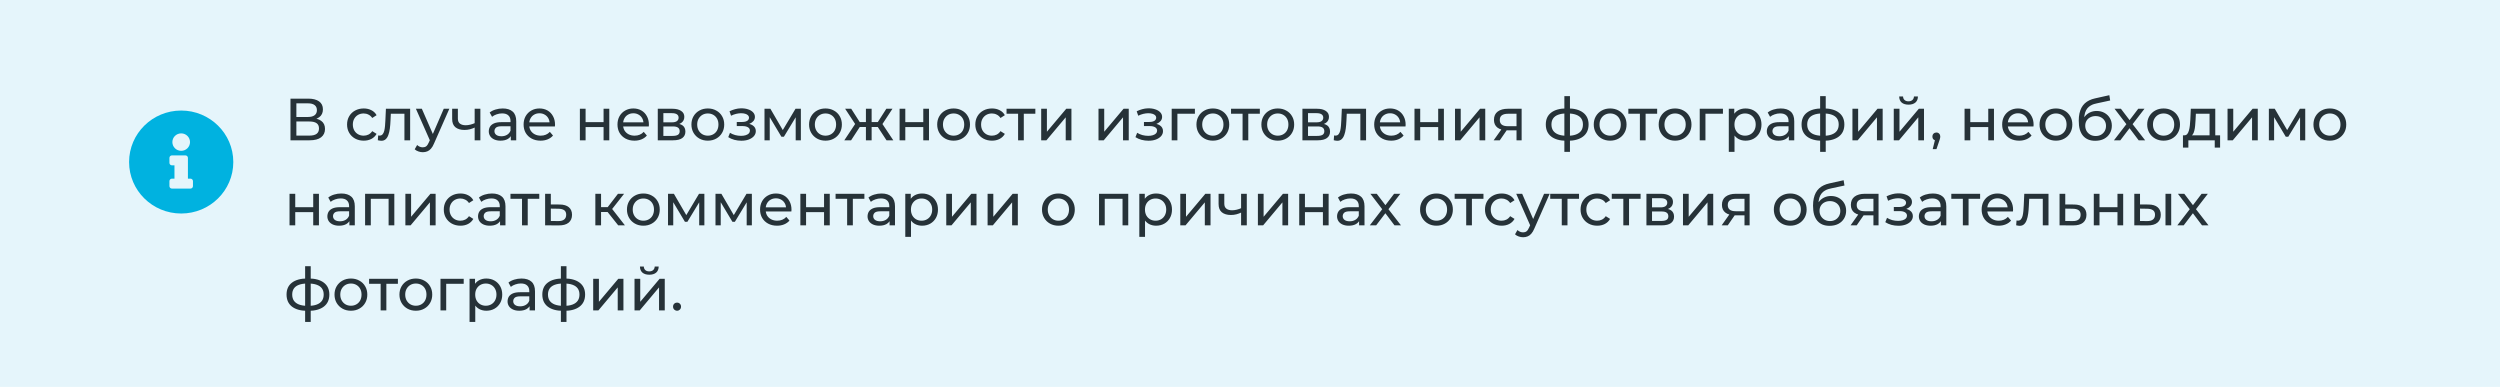
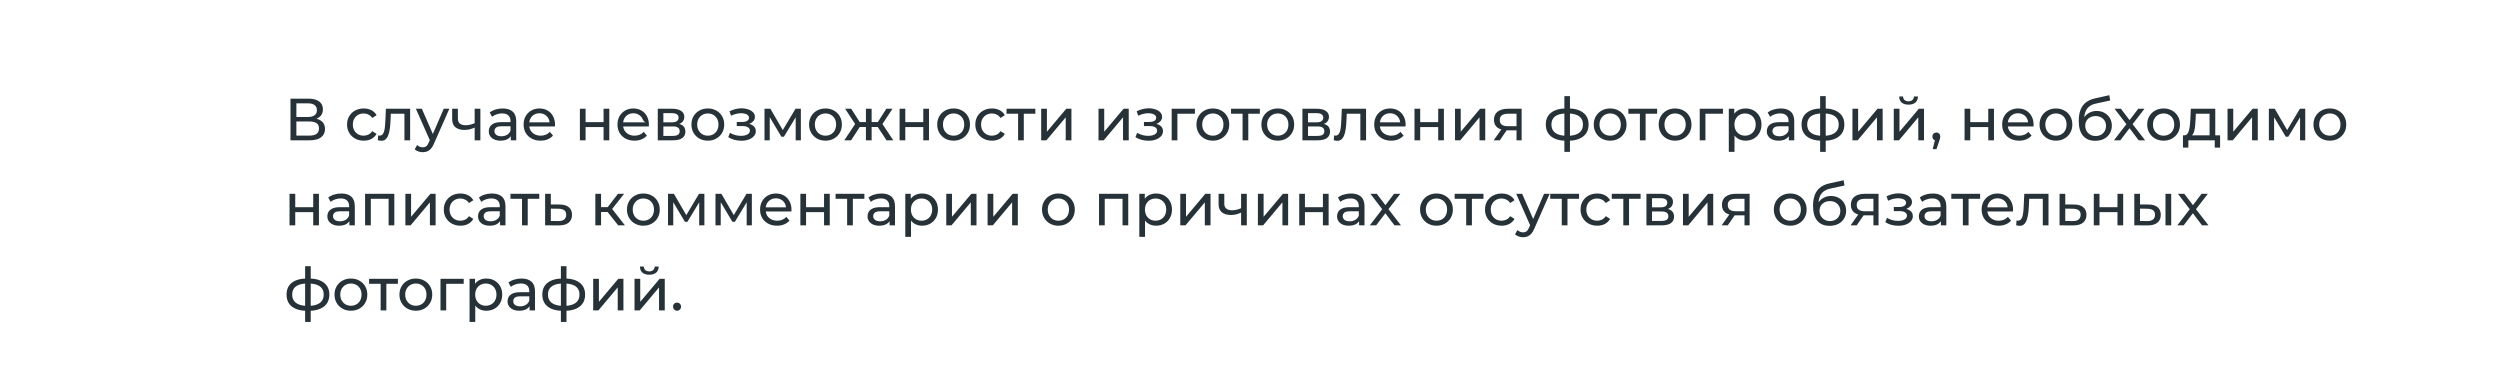
<svg xmlns="http://www.w3.org/2000/svg" width="588" height="91" viewBox="0 0 588 91" fill="none">
-   <rect width="588" height="91" fill="#E5F5FB" />
-   <path d="M68.321 33V23.2H72.535C73.599 23.2 74.434 23.415 75.041 23.844C75.648 24.273 75.951 24.899 75.951 25.72C75.951 26.523 75.662 27.139 75.083 27.568C74.504 27.988 73.744 28.198 72.801 28.198L73.053 27.778C74.145 27.778 74.98 27.997 75.559 28.436C76.147 28.865 76.441 29.495 76.441 30.326C76.441 31.166 76.133 31.824 75.517 32.3C74.91 32.767 74.005 33 72.801 33H68.321ZM69.707 31.894H72.773C73.52 31.894 74.08 31.759 74.453 31.488C74.836 31.208 75.027 30.783 75.027 30.214C75.027 29.645 74.836 29.229 74.453 28.968C74.08 28.707 73.52 28.576 72.773 28.576H69.707V31.894ZM69.707 27.512H72.437C73.118 27.512 73.636 27.377 73.991 27.106C74.355 26.835 74.537 26.439 74.537 25.916C74.537 25.384 74.355 24.983 73.991 24.712C73.636 24.441 73.118 24.306 72.437 24.306H69.707V27.512ZM85.55 33.084C84.794 33.084 84.117 32.921 83.52 32.594C82.932 32.267 82.47 31.819 82.134 31.25C81.798 30.681 81.63 30.027 81.63 29.29C81.63 28.553 81.798 27.899 82.134 27.33C82.47 26.761 82.932 26.317 83.52 26C84.117 25.673 84.794 25.51 85.55 25.51C86.222 25.51 86.819 25.645 87.342 25.916C87.874 26.177 88.284 26.569 88.574 27.092L87.552 27.75C87.309 27.386 87.01 27.12 86.656 26.952C86.31 26.775 85.937 26.686 85.536 26.686C85.05 26.686 84.616 26.793 84.234 27.008C83.851 27.223 83.548 27.526 83.324 27.918C83.1 28.301 82.988 28.758 82.988 29.29C82.988 29.822 83.1 30.284 83.324 30.676C83.548 31.068 83.851 31.371 84.234 31.586C84.616 31.801 85.05 31.908 85.536 31.908C85.937 31.908 86.31 31.824 86.656 31.656C87.01 31.479 87.309 31.208 87.552 30.844L88.574 31.488C88.284 32.001 87.874 32.398 87.342 32.678C86.819 32.949 86.222 33.084 85.55 33.084ZM88.863 32.986L88.947 31.852C89.012 31.861 89.073 31.871 89.129 31.88C89.185 31.889 89.236 31.894 89.283 31.894C89.582 31.894 89.815 31.791 89.983 31.586C90.16 31.381 90.291 31.11 90.375 30.774C90.459 30.429 90.52 30.041 90.557 29.612C90.594 29.183 90.622 28.753 90.641 28.324L90.767 25.58H96.465V33H95.121V26.364L95.443 26.756H91.635L91.943 26.35L91.845 28.408C91.817 29.061 91.766 29.673 91.691 30.242C91.616 30.811 91.5 31.311 91.341 31.74C91.192 32.169 90.982 32.505 90.711 32.748C90.45 32.991 90.109 33.112 89.689 33.112C89.568 33.112 89.437 33.098 89.297 33.07C89.166 33.051 89.022 33.023 88.863 32.986ZM99.442 35.8C99.087 35.8 98.742 35.739 98.406 35.618C98.07 35.506 97.78 35.338 97.538 35.114L98.112 34.106C98.298 34.283 98.504 34.419 98.728 34.512C98.952 34.605 99.19 34.652 99.442 34.652C99.768 34.652 100.039 34.568 100.254 34.4C100.468 34.232 100.669 33.933 100.856 33.504L101.318 32.482L101.458 32.314L104.37 25.58H105.686L102.088 33.742C101.873 34.265 101.63 34.675 101.36 34.974C101.098 35.273 100.809 35.483 100.492 35.604C100.174 35.735 99.824 35.8 99.442 35.8ZM101.206 33.238L97.818 25.58H99.218L102.102 32.188L101.206 33.238ZM111.738 29.962C111.346 30.149 110.94 30.298 110.52 30.41C110.109 30.513 109.684 30.564 109.246 30.564C108.35 30.564 107.64 30.354 107.118 29.934C106.604 29.514 106.348 28.865 106.348 27.988V25.58H107.692V27.904C107.692 28.436 107.855 28.828 108.182 29.08C108.518 29.332 108.966 29.458 109.526 29.458C109.88 29.458 110.244 29.411 110.618 29.318C111 29.225 111.374 29.094 111.738 28.926V29.962ZM111.64 33V25.58H112.984V33H111.64ZM120.143 33V31.432L120.073 31.138V28.464C120.073 27.895 119.905 27.456 119.569 27.148C119.242 26.831 118.748 26.672 118.085 26.672C117.646 26.672 117.217 26.747 116.797 26.896C116.377 27.036 116.022 27.227 115.733 27.47L115.173 26.462C115.556 26.154 116.013 25.921 116.545 25.762C117.086 25.594 117.651 25.51 118.239 25.51C119.256 25.51 120.04 25.757 120.591 26.252C121.142 26.747 121.417 27.503 121.417 28.52V33H120.143ZM117.707 33.084C117.156 33.084 116.671 32.991 116.251 32.804C115.84 32.617 115.523 32.361 115.299 32.034C115.075 31.698 114.963 31.32 114.963 30.9C114.963 30.499 115.056 30.135 115.243 29.808C115.439 29.481 115.752 29.22 116.181 29.024C116.62 28.828 117.208 28.73 117.945 28.73H120.297V29.696H118.001C117.329 29.696 116.876 29.808 116.643 30.032C116.41 30.256 116.293 30.527 116.293 30.844C116.293 31.208 116.438 31.502 116.727 31.726C117.016 31.941 117.418 32.048 117.931 32.048C118.435 32.048 118.874 31.936 119.247 31.712C119.63 31.488 119.905 31.161 120.073 30.732L120.339 31.656C120.162 32.095 119.849 32.445 119.401 32.706C118.953 32.958 118.388 33.084 117.707 33.084ZM127.141 33.084C126.348 33.084 125.648 32.921 125.041 32.594C124.444 32.267 123.977 31.819 123.641 31.25C123.314 30.681 123.151 30.027 123.151 29.29C123.151 28.553 123.31 27.899 123.627 27.33C123.954 26.761 124.397 26.317 124.957 26C125.526 25.673 126.166 25.51 126.875 25.51C127.594 25.51 128.228 25.669 128.779 25.986C129.33 26.303 129.759 26.751 130.067 27.33C130.384 27.899 130.543 28.567 130.543 29.332C130.543 29.388 130.538 29.453 130.529 29.528C130.529 29.603 130.524 29.673 130.515 29.738H124.201V28.772H129.815L129.269 29.108C129.278 28.632 129.18 28.207 128.975 27.834C128.77 27.461 128.485 27.171 128.121 26.966C127.766 26.751 127.351 26.644 126.875 26.644C126.408 26.644 125.993 26.751 125.629 26.966C125.265 27.171 124.98 27.465 124.775 27.848C124.57 28.221 124.467 28.651 124.467 29.136V29.36C124.467 29.855 124.579 30.298 124.803 30.69C125.036 31.073 125.358 31.371 125.769 31.586C126.18 31.801 126.651 31.908 127.183 31.908C127.622 31.908 128.018 31.833 128.373 31.684C128.737 31.535 129.054 31.311 129.325 31.012L130.067 31.88C129.731 32.272 129.311 32.571 128.807 32.776C128.312 32.981 127.757 33.084 127.141 33.084ZM136.388 33V25.58H137.732V28.73H141.96V25.58H143.304V33H141.96V29.892H137.732V33H136.388ZM149.221 33.084C148.428 33.084 147.728 32.921 147.121 32.594C146.524 32.267 146.057 31.819 145.721 31.25C145.395 30.681 145.231 30.027 145.231 29.29C145.231 28.553 145.39 27.899 145.707 27.33C146.034 26.761 146.477 26.317 147.037 26C147.607 25.673 148.246 25.51 148.955 25.51C149.674 25.51 150.309 25.669 150.859 25.986C151.41 26.303 151.839 26.751 152.147 27.33C152.465 27.899 152.623 28.567 152.623 29.332C152.623 29.388 152.619 29.453 152.609 29.528C152.609 29.603 152.605 29.673 152.595 29.738H146.281V28.772H151.895L151.349 29.108C151.359 28.632 151.261 28.207 151.055 27.834C150.85 27.461 150.565 27.171 150.201 26.966C149.847 26.751 149.431 26.644 148.955 26.644C148.489 26.644 148.073 26.751 147.709 26.966C147.345 27.171 147.061 27.465 146.855 27.848C146.65 28.221 146.547 28.651 146.547 29.136V29.36C146.547 29.855 146.659 30.298 146.883 30.69C147.117 31.073 147.439 31.371 147.849 31.586C148.26 31.801 148.731 31.908 149.263 31.908C149.702 31.908 150.099 31.833 150.453 31.684C150.817 31.535 151.135 31.311 151.405 31.012L152.147 31.88C151.811 32.272 151.391 32.571 150.887 32.776C150.393 32.981 149.837 33.084 149.221 33.084ZM154.708 33V25.58H158.152C159.02 25.58 159.702 25.748 160.196 26.084C160.7 26.411 160.952 26.877 160.952 27.484C160.952 28.091 160.714 28.562 160.238 28.898C159.772 29.225 159.151 29.388 158.376 29.388L158.586 29.024C159.473 29.024 160.131 29.187 160.56 29.514C160.99 29.841 161.204 30.321 161.204 30.956C161.204 31.6 160.962 32.104 160.476 32.468C160 32.823 159.268 33 158.278 33H154.708ZM156.024 31.964H158.18C158.74 31.964 159.16 31.88 159.44 31.712C159.72 31.535 159.86 31.255 159.86 30.872C159.86 30.48 159.73 30.195 159.468 30.018C159.216 29.831 158.815 29.738 158.264 29.738H156.024V31.964ZM156.024 28.772H158.04C158.554 28.772 158.941 28.679 159.202 28.492C159.473 28.296 159.608 28.025 159.608 27.68C159.608 27.325 159.473 27.059 159.202 26.882C158.941 26.705 158.554 26.616 158.04 26.616H156.024V28.772ZM166.486 33.084C165.739 33.084 165.077 32.921 164.498 32.594C163.919 32.267 163.462 31.819 163.126 31.25C162.79 30.671 162.622 30.018 162.622 29.29C162.622 28.553 162.79 27.899 163.126 27.33C163.462 26.761 163.919 26.317 164.498 26C165.077 25.673 165.739 25.51 166.486 25.51C167.223 25.51 167.881 25.673 168.46 26C169.048 26.317 169.505 26.761 169.832 27.33C170.168 27.89 170.336 28.543 170.336 29.29C170.336 30.027 170.168 30.681 169.832 31.25C169.505 31.819 169.048 32.267 168.46 32.594C167.881 32.921 167.223 33.084 166.486 33.084ZM166.486 31.908C166.962 31.908 167.387 31.801 167.76 31.586C168.143 31.371 168.441 31.068 168.656 30.676C168.871 30.275 168.978 29.813 168.978 29.29C168.978 28.758 168.871 28.301 168.656 27.918C168.441 27.526 168.143 27.223 167.76 27.008C167.387 26.793 166.962 26.686 166.486 26.686C166.01 26.686 165.585 26.793 165.212 27.008C164.839 27.223 164.54 27.526 164.316 27.918C164.092 28.301 163.98 28.758 163.98 29.29C163.98 29.813 164.092 30.275 164.316 30.676C164.54 31.068 164.839 31.371 165.212 31.586C165.585 31.801 166.01 31.908 166.486 31.908ZM174.365 33.098C175.018 33.098 175.597 33.005 176.101 32.818C176.614 32.622 177.02 32.356 177.319 32.02C177.617 31.675 177.767 31.278 177.767 30.83C177.767 30.27 177.529 29.827 177.053 29.5C176.577 29.173 175.923 29.01 175.093 29.01L175.037 29.332C175.522 29.332 175.951 29.253 176.325 29.094C176.698 28.935 176.997 28.721 177.221 28.45C177.445 28.17 177.557 27.853 177.557 27.498C177.557 27.078 177.407 26.714 177.109 26.406C176.819 26.098 176.423 25.865 175.919 25.706C175.415 25.538 174.841 25.463 174.197 25.482C173.767 25.491 173.333 25.557 172.895 25.678C172.465 25.79 172.027 25.953 171.579 26.168L171.943 27.218C172.344 27.022 172.736 26.877 173.119 26.784C173.511 26.691 173.893 26.639 174.267 26.63C174.649 26.63 174.981 26.672 175.261 26.756C175.55 26.84 175.774 26.961 175.933 27.12C176.091 27.279 176.171 27.47 176.171 27.694C176.171 27.899 176.101 28.081 175.961 28.24C175.83 28.389 175.643 28.501 175.401 28.576C175.158 28.651 174.873 28.688 174.547 28.688H173.287V29.654H174.631C175.181 29.654 175.611 29.747 175.919 29.934C176.227 30.121 176.381 30.387 176.381 30.732C176.381 30.975 176.297 31.189 176.129 31.376C175.961 31.553 175.718 31.693 175.401 31.796C175.093 31.899 174.724 31.95 174.295 31.95C173.828 31.95 173.366 31.889 172.909 31.768C172.451 31.637 172.045 31.46 171.691 31.236L171.285 32.258C171.705 32.529 172.181 32.739 172.713 32.888C173.254 33.028 173.805 33.098 174.365 33.098ZM179.81 33V25.58H181.196L184.388 31.068H183.828L187.104 25.58H188.364V33H187.146V27.092L187.37 27.218L184.374 32.16H183.786L180.776 27.12L181.042 27.064V33H179.81ZM194.158 33.084C193.411 33.084 192.748 32.921 192.17 32.594C191.591 32.267 191.134 31.819 190.798 31.25C190.462 30.671 190.294 30.018 190.294 29.29C190.294 28.553 190.462 27.899 190.798 27.33C191.134 26.761 191.591 26.317 192.17 26C192.748 25.673 193.411 25.51 194.158 25.51C194.895 25.51 195.553 25.673 196.132 26C196.72 26.317 197.177 26.761 197.504 27.33C197.84 27.89 198.008 28.543 198.008 29.29C198.008 30.027 197.84 30.681 197.504 31.25C197.177 31.819 196.72 32.267 196.132 32.594C195.553 32.921 194.895 33.084 194.158 33.084ZM194.158 31.908C194.634 31.908 195.058 31.801 195.432 31.586C195.814 31.371 196.113 31.068 196.328 30.676C196.542 30.275 196.65 29.813 196.65 29.29C196.65 28.758 196.542 28.301 196.328 27.918C196.113 27.526 195.814 27.223 195.432 27.008C195.058 26.793 194.634 26.686 194.158 26.686C193.682 26.686 193.257 26.793 192.884 27.008C192.51 27.223 192.212 27.526 191.988 27.918C191.764 28.301 191.652 28.758 191.652 29.29C191.652 29.813 191.764 30.275 191.988 30.676C192.212 31.068 192.51 31.371 192.884 31.586C193.257 31.801 193.682 31.908 194.158 31.908ZM208.508 33L206.142 29.388L207.248 28.716L210.104 33H208.508ZM204.602 29.864V28.716H207.01V29.864H204.602ZM207.374 29.444L206.1 29.276L208.466 25.58H209.908L207.374 29.444ZM200.178 33H198.582L201.424 28.716L202.53 29.388L200.178 33ZM205.008 33H203.664V25.58H205.008V33ZM204.07 29.864H201.676V28.716H204.07V29.864ZM201.312 29.444L198.778 25.58H200.206L202.572 29.276L201.312 29.444ZM211.583 33V25.58H212.927V28.73H217.155V25.58H218.499V33H217.155V29.892H212.927V33H211.583ZM224.291 33.084C223.544 33.084 222.881 32.921 222.303 32.594C221.724 32.267 221.267 31.819 220.931 31.25C220.595 30.671 220.427 30.018 220.427 29.29C220.427 28.553 220.595 27.899 220.931 27.33C221.267 26.761 221.724 26.317 222.303 26C222.881 25.673 223.544 25.51 224.291 25.51C225.028 25.51 225.686 25.673 226.265 26C226.853 26.317 227.31 26.761 227.637 27.33C227.973 27.89 228.141 28.543 228.141 29.29C228.141 30.027 227.973 30.681 227.637 31.25C227.31 31.819 226.853 32.267 226.265 32.594C225.686 32.921 225.028 33.084 224.291 33.084ZM224.291 31.908C224.767 31.908 225.191 31.801 225.565 31.586C225.947 31.371 226.246 31.068 226.461 30.676C226.675 30.275 226.783 29.813 226.783 29.29C226.783 28.758 226.675 28.301 226.461 27.918C226.246 27.526 225.947 27.223 225.565 27.008C225.191 26.793 224.767 26.686 224.291 26.686C223.815 26.686 223.39 26.793 223.017 27.008C222.643 27.223 222.345 27.526 222.121 27.918C221.897 28.301 221.785 28.758 221.785 29.29C221.785 29.813 221.897 30.275 222.121 30.676C222.345 31.068 222.643 31.371 223.017 31.586C223.39 31.801 223.815 31.908 224.291 31.908ZM233.315 33.084C232.559 33.084 231.883 32.921 231.285 32.594C230.697 32.267 230.235 31.819 229.899 31.25C229.563 30.681 229.395 30.027 229.395 29.29C229.395 28.553 229.563 27.899 229.899 27.33C230.235 26.761 230.697 26.317 231.285 26C231.883 25.673 232.559 25.51 233.315 25.51C233.987 25.51 234.585 25.645 235.107 25.916C235.639 26.177 236.05 26.569 236.339 27.092L235.317 27.75C235.075 27.386 234.776 27.12 234.421 26.952C234.076 26.775 233.703 26.686 233.301 26.686C232.816 26.686 232.382 26.793 231.999 27.008C231.617 27.223 231.313 27.526 231.089 27.918C230.865 28.301 230.753 28.758 230.753 29.29C230.753 29.822 230.865 30.284 231.089 30.676C231.313 31.068 231.617 31.371 231.999 31.586C232.382 31.801 232.816 31.908 233.301 31.908C233.703 31.908 234.076 31.824 234.421 31.656C234.776 31.479 235.075 31.208 235.317 30.844L236.339 31.488C236.05 32.001 235.639 32.398 235.107 32.678C234.585 32.949 233.987 33.084 233.315 33.084ZM239.454 33V26.406L239.79 26.756H236.738V25.58H243.514V26.756H240.476L240.798 26.406V33H239.454ZM244.888 33V25.58H246.232V30.984L250.782 25.58H252V33H250.656V27.596L246.12 33H244.888ZM258.368 33V25.58H259.712V30.984L264.262 25.58H265.48V33H264.136V27.596L259.6 33H258.368ZM270.136 33.098C270.789 33.098 271.368 33.005 271.872 32.818C272.385 32.622 272.791 32.356 273.09 32.02C273.389 31.675 273.538 31.278 273.538 30.83C273.538 30.27 273.3 29.827 272.824 29.5C272.348 29.173 271.695 29.01 270.864 29.01L270.808 29.332C271.293 29.332 271.723 29.253 272.096 29.094C272.469 28.935 272.768 28.721 272.992 28.45C273.216 28.17 273.328 27.853 273.328 27.498C273.328 27.078 273.179 26.714 272.88 26.406C272.591 26.098 272.194 25.865 271.69 25.706C271.186 25.538 270.612 25.463 269.968 25.482C269.539 25.491 269.105 25.557 268.666 25.678C268.237 25.79 267.798 25.953 267.35 26.168L267.714 27.218C268.115 27.022 268.507 26.877 268.89 26.784C269.282 26.691 269.665 26.639 270.038 26.63C270.421 26.63 270.752 26.672 271.032 26.756C271.321 26.84 271.545 26.961 271.704 27.12C271.863 27.279 271.942 27.47 271.942 27.694C271.942 27.899 271.872 28.081 271.732 28.24C271.601 28.389 271.415 28.501 271.172 28.576C270.929 28.651 270.645 28.688 270.318 28.688H269.058V29.654H270.402C270.953 29.654 271.382 29.747 271.69 29.934C271.998 30.121 272.152 30.387 272.152 30.732C272.152 30.975 272.068 31.189 271.9 31.376C271.732 31.553 271.489 31.693 271.172 31.796C270.864 31.899 270.495 31.95 270.066 31.95C269.599 31.95 269.137 31.889 268.68 31.768C268.223 31.637 267.817 31.46 267.462 31.236L267.056 32.258C267.476 32.529 267.952 32.739 268.484 32.888C269.025 33.028 269.576 33.098 270.136 33.098ZM275.581 33V25.58H281.041V26.756H276.603L276.925 26.448V33H275.581ZM285.267 33.084C284.52 33.084 283.858 32.921 283.279 32.594C282.7 32.267 282.243 31.819 281.907 31.25C281.571 30.671 281.403 30.018 281.403 29.29C281.403 28.553 281.571 27.899 281.907 27.33C282.243 26.761 282.7 26.317 283.279 26C283.858 25.673 284.52 25.51 285.267 25.51C286.004 25.51 286.662 25.673 287.241 26C287.829 26.317 288.286 26.761 288.613 27.33C288.949 27.89 289.117 28.543 289.117 29.29C289.117 30.027 288.949 30.681 288.613 31.25C288.286 31.819 287.829 32.267 287.241 32.594C286.662 32.921 286.004 33.084 285.267 33.084ZM285.267 31.908C285.743 31.908 286.168 31.801 286.541 31.586C286.924 31.371 287.222 31.068 287.437 30.676C287.652 30.275 287.759 29.813 287.759 29.29C287.759 28.758 287.652 28.301 287.437 27.918C287.222 27.526 286.924 27.223 286.541 27.008C286.168 26.793 285.743 26.686 285.267 26.686C284.791 26.686 284.366 26.793 283.993 27.008C283.62 27.223 283.321 27.526 283.097 27.918C282.873 28.301 282.761 28.758 282.761 29.29C282.761 29.813 282.873 30.275 283.097 30.676C283.321 31.068 283.62 31.371 283.993 31.586C284.366 31.801 284.791 31.908 285.267 31.908ZM292.254 33V26.406L292.59 26.756H289.538V25.58H296.314V26.756H293.276L293.598 26.406V33H292.254ZM300.539 33.084C299.792 33.084 299.129 32.921 298.551 32.594C297.972 32.267 297.515 31.819 297.179 31.25C296.843 30.671 296.675 30.018 296.675 29.29C296.675 28.553 296.843 27.899 297.179 27.33C297.515 26.761 297.972 26.317 298.551 26C299.129 25.673 299.792 25.51 300.539 25.51C301.276 25.51 301.934 25.673 302.513 26C303.101 26.317 303.558 26.761 303.885 27.33C304.221 27.89 304.389 28.543 304.389 29.29C304.389 30.027 304.221 30.681 303.885 31.25C303.558 31.819 303.101 32.267 302.513 32.594C301.934 32.921 301.276 33.084 300.539 33.084ZM300.539 31.908C301.015 31.908 301.439 31.801 301.813 31.586C302.195 31.371 302.494 31.068 302.709 30.676C302.923 30.275 303.031 29.813 303.031 29.29C303.031 28.758 302.923 28.301 302.709 27.918C302.494 27.526 302.195 27.223 301.813 27.008C301.439 26.793 301.015 26.686 300.539 26.686C300.063 26.686 299.638 26.793 299.265 27.008C298.891 27.223 298.593 27.526 298.369 27.918C298.145 28.301 298.033 28.758 298.033 29.29C298.033 29.813 298.145 30.275 298.369 30.676C298.593 31.068 298.891 31.371 299.265 31.586C299.638 31.801 300.063 31.908 300.539 31.908ZM306.329 33V25.58H309.773C310.641 25.58 311.323 25.748 311.817 26.084C312.321 26.411 312.573 26.877 312.573 27.484C312.573 28.091 312.335 28.562 311.859 28.898C311.393 29.225 310.772 29.388 309.997 29.388L310.207 29.024C311.094 29.024 311.752 29.187 312.181 29.514C312.611 29.841 312.825 30.321 312.825 30.956C312.825 31.6 312.583 32.104 312.097 32.468C311.621 32.823 310.889 33 309.899 33H306.329ZM307.645 31.964H309.801C310.361 31.964 310.781 31.88 311.061 31.712C311.341 31.535 311.481 31.255 311.481 30.872C311.481 30.48 311.351 30.195 311.089 30.018C310.837 29.831 310.436 29.738 309.885 29.738H307.645V31.964ZM307.645 28.772H309.661C310.175 28.772 310.562 28.679 310.823 28.492C311.094 28.296 311.229 28.025 311.229 27.68C311.229 27.325 311.094 27.059 310.823 26.882C310.562 26.705 310.175 26.616 309.661 26.616H307.645V28.772ZM313.697 32.986L313.781 31.852C313.846 31.861 313.907 31.871 313.963 31.88C314.019 31.889 314.07 31.894 314.117 31.894C314.416 31.894 314.649 31.791 314.817 31.586C314.994 31.381 315.125 31.11 315.209 30.774C315.293 30.429 315.354 30.041 315.391 29.612C315.428 29.183 315.456 28.753 315.475 28.324L315.601 25.58H321.299V33H319.955V26.364L320.277 26.756H316.469L316.777 26.35L316.679 28.408C316.651 29.061 316.6 29.673 316.525 30.242C316.45 30.811 316.334 31.311 316.175 31.74C316.026 32.169 315.816 32.505 315.545 32.748C315.284 32.991 314.943 33.112 314.523 33.112C314.402 33.112 314.271 33.098 314.131 33.07C314 33.051 313.856 33.023 313.697 32.986ZM327.202 33.084C326.408 33.084 325.708 32.921 325.102 32.594C324.504 32.267 324.038 31.819 323.702 31.25C323.375 30.681 323.212 30.027 323.212 29.29C323.212 28.553 323.37 27.899 323.688 27.33C324.014 26.761 324.458 26.317 325.018 26C325.587 25.673 326.226 25.51 326.936 25.51C327.654 25.51 328.289 25.669 328.84 25.986C329.39 26.303 329.82 26.751 330.128 27.33C330.445 27.899 330.604 28.567 330.604 29.332C330.604 29.388 330.599 29.453 330.59 29.528C330.59 29.603 330.585 29.673 330.576 29.738H324.262V28.772H329.876L329.33 29.108C329.339 28.632 329.241 28.207 329.036 27.834C328.83 27.461 328.546 27.171 328.182 26.966C327.827 26.751 327.412 26.644 326.936 26.644C326.469 26.644 326.054 26.751 325.69 26.966C325.326 27.171 325.041 27.465 324.836 27.848C324.63 28.221 324.528 28.651 324.528 29.136V29.36C324.528 29.855 324.64 30.298 324.864 30.69C325.097 31.073 325.419 31.371 325.83 31.586C326.24 31.801 326.712 31.908 327.244 31.908C327.682 31.908 328.079 31.833 328.434 31.684C328.798 31.535 329.115 31.311 329.386 31.012L330.128 31.88C329.792 32.272 329.372 32.571 328.868 32.776C328.373 32.981 327.818 33.084 327.202 33.084ZM332.689 33V25.58H334.033V28.73H338.261V25.58H339.605V33H338.261V29.892H334.033V33H332.689ZM342.218 33V25.58H343.562V30.984L348.112 25.58H349.33V33H347.986V27.596L343.45 33H342.218ZM356.685 33V30.396L356.895 30.648H354.529C353.539 30.648 352.765 30.438 352.205 30.018C351.654 29.598 351.379 28.987 351.379 28.184C351.379 27.325 351.673 26.677 352.261 26.238C352.858 25.799 353.651 25.58 354.641 25.58H357.889V33H356.685ZM351.309 33L353.325 30.158H354.711L352.751 33H351.309ZM356.685 29.976V26.378L356.895 26.756H354.683C354.067 26.756 353.591 26.873 353.255 27.106C352.919 27.33 352.751 27.703 352.751 28.226C352.751 29.197 353.376 29.682 354.627 29.682H356.895L356.685 29.976ZM368.695 33.112C368.685 33.112 368.653 33.112 368.597 33.112C368.55 33.112 368.503 33.112 368.457 33.112C368.41 33.112 368.382 33.112 368.373 33.112C366.851 33.093 365.671 32.757 364.831 32.104C363.991 31.441 363.571 30.499 363.571 29.276C363.571 28.063 363.991 27.134 364.831 26.49C365.68 25.837 366.875 25.505 368.415 25.496C368.433 25.496 368.461 25.496 368.499 25.496C368.545 25.496 368.587 25.496 368.625 25.496C368.671 25.496 368.699 25.496 368.709 25.496C370.267 25.496 371.476 25.823 372.335 26.476C373.203 27.129 373.637 28.063 373.637 29.276C373.637 30.508 373.203 31.455 372.335 32.118C371.467 32.781 370.253 33.112 368.695 33.112ZM368.667 31.936C369.479 31.936 370.151 31.833 370.683 31.628C371.224 31.423 371.63 31.124 371.901 30.732C372.171 30.34 372.307 29.855 372.307 29.276C372.307 28.707 372.171 28.231 371.901 27.848C371.63 27.465 371.224 27.176 370.683 26.98C370.151 26.784 369.479 26.686 368.667 26.686C368.648 26.686 368.611 26.686 368.555 26.686C368.499 26.686 368.466 26.686 368.457 26.686C367.663 26.686 367.001 26.789 366.469 26.994C365.946 27.19 365.554 27.479 365.293 27.862C365.031 28.245 364.901 28.716 364.901 29.276C364.901 29.845 365.031 30.326 365.293 30.718C365.563 31.11 365.96 31.409 366.483 31.614C367.015 31.819 367.673 31.927 368.457 31.936C368.475 31.936 368.508 31.936 368.555 31.936C368.611 31.936 368.648 31.936 368.667 31.936ZM367.939 35.716V22.612H369.255V35.716H367.939ZM378.714 33.084C377.968 33.084 377.305 32.921 376.726 32.594C376.148 32.267 375.69 31.819 375.354 31.25C375.018 30.671 374.85 30.018 374.85 29.29C374.85 28.553 375.018 27.899 375.354 27.33C375.69 26.761 376.148 26.317 376.726 26C377.305 25.673 377.968 25.51 378.714 25.51C379.452 25.51 380.11 25.673 380.688 26C381.276 26.317 381.734 26.761 382.06 27.33C382.396 27.89 382.564 28.543 382.564 29.29C382.564 30.027 382.396 30.681 382.06 31.25C381.734 31.819 381.276 32.267 380.688 32.594C380.11 32.921 379.452 33.084 378.714 33.084ZM378.714 31.908C379.19 31.908 379.615 31.801 379.988 31.586C380.371 31.371 380.67 31.068 380.884 30.676C381.099 30.275 381.206 29.813 381.206 29.29C381.206 28.758 381.099 28.301 380.884 27.918C380.67 27.526 380.371 27.223 379.988 27.008C379.615 26.793 379.19 26.686 378.714 26.686C378.238 26.686 377.814 26.793 377.44 27.008C377.067 27.223 376.768 27.526 376.544 27.918C376.32 28.301 376.208 28.758 376.208 29.29C376.208 29.813 376.32 30.275 376.544 30.676C376.768 31.068 377.067 31.371 377.44 31.586C377.814 31.801 378.238 31.908 378.714 31.908ZM385.702 33V26.406L386.038 26.756H382.986V25.58H389.762V26.756H386.724L387.046 26.406V33H385.702ZM393.986 33.084C393.239 33.084 392.577 32.921 391.998 32.594C391.419 32.267 390.962 31.819 390.626 31.25C390.29 30.671 390.122 30.018 390.122 29.29C390.122 28.553 390.29 27.899 390.626 27.33C390.962 26.761 391.419 26.317 391.998 26C392.577 25.673 393.239 25.51 393.986 25.51C394.723 25.51 395.381 25.673 395.96 26C396.548 26.317 397.005 26.761 397.332 27.33C397.668 27.89 397.836 28.543 397.836 29.29C397.836 30.027 397.668 30.681 397.332 31.25C397.005 31.819 396.548 32.267 395.96 32.594C395.381 32.921 394.723 33.084 393.986 33.084ZM393.986 31.908C394.462 31.908 394.887 31.801 395.26 31.586C395.643 31.371 395.941 31.068 396.156 30.676C396.371 30.275 396.478 29.813 396.478 29.29C396.478 28.758 396.371 28.301 396.156 27.918C395.941 27.526 395.643 27.223 395.26 27.008C394.887 26.793 394.462 26.686 393.986 26.686C393.51 26.686 393.085 26.793 392.712 27.008C392.339 27.223 392.04 27.526 391.816 27.918C391.592 28.301 391.48 28.758 391.48 29.29C391.48 29.813 391.592 30.275 391.816 30.676C392.04 31.068 392.339 31.371 392.712 31.586C393.085 31.801 393.51 31.908 393.986 31.908ZM399.777 33V25.58H405.237V26.756H400.799L401.121 26.448V33H399.777ZM410.547 33.084C409.931 33.084 409.366 32.944 408.853 32.664C408.349 32.375 407.943 31.95 407.635 31.39C407.336 30.83 407.187 30.13 407.187 29.29C407.187 28.45 407.331 27.75 407.621 27.19C407.919 26.63 408.321 26.21 408.825 25.93C409.338 25.65 409.912 25.51 410.547 25.51C411.275 25.51 411.919 25.669 412.479 25.986C413.039 26.303 413.482 26.747 413.809 27.316C414.135 27.876 414.299 28.534 414.299 29.29C414.299 30.046 414.135 30.709 413.809 31.278C413.482 31.847 413.039 32.291 412.479 32.608C411.919 32.925 411.275 33.084 410.547 33.084ZM406.613 35.716V25.58H407.901V27.582L407.817 29.304L407.957 31.026V35.716H406.613ZM410.435 31.908C410.911 31.908 411.335 31.801 411.709 31.586C412.091 31.371 412.39 31.068 412.605 30.676C412.829 30.275 412.941 29.813 412.941 29.29C412.941 28.758 412.829 28.301 412.605 27.918C412.39 27.526 412.091 27.223 411.709 27.008C411.335 26.793 410.911 26.686 410.435 26.686C409.968 26.686 409.543 26.793 409.161 27.008C408.787 27.223 408.489 27.526 408.265 27.918C408.05 28.301 407.943 28.758 407.943 29.29C407.943 29.813 408.05 30.275 408.265 30.676C408.489 31.068 408.787 31.371 409.161 31.586C409.543 31.801 409.968 31.908 410.435 31.908ZM420.733 33V31.432L420.663 31.138V28.464C420.663 27.895 420.495 27.456 420.159 27.148C419.832 26.831 419.338 26.672 418.675 26.672C418.236 26.672 417.807 26.747 417.387 26.896C416.967 27.036 416.612 27.227 416.323 27.47L415.763 26.462C416.146 26.154 416.603 25.921 417.135 25.762C417.676 25.594 418.241 25.51 418.829 25.51C419.846 25.51 420.63 25.757 421.181 26.252C421.732 26.747 422.007 27.503 422.007 28.52V33H420.733ZM418.297 33.084C417.746 33.084 417.261 32.991 416.841 32.804C416.43 32.617 416.113 32.361 415.889 32.034C415.665 31.698 415.553 31.32 415.553 30.9C415.553 30.499 415.646 30.135 415.833 29.808C416.029 29.481 416.342 29.22 416.771 29.024C417.21 28.828 417.798 28.73 418.535 28.73H420.887V29.696H418.591C417.919 29.696 417.466 29.808 417.233 30.032C417 30.256 416.883 30.527 416.883 30.844C416.883 31.208 417.028 31.502 417.317 31.726C417.606 31.941 418.008 32.048 418.521 32.048C419.025 32.048 419.464 31.936 419.837 31.712C420.22 31.488 420.495 31.161 420.663 30.732L420.929 31.656C420.752 32.095 420.439 32.445 419.991 32.706C419.543 32.958 418.978 33.084 418.297 33.084ZM428.851 33.112C428.842 33.112 428.809 33.112 428.753 33.112C428.706 33.112 428.66 33.112 428.613 33.112C428.566 33.112 428.538 33.112 428.529 33.112C427.008 33.093 425.827 32.757 424.987 32.104C424.147 31.441 423.727 30.499 423.727 29.276C423.727 28.063 424.147 27.134 424.987 26.49C425.836 25.837 427.031 25.505 428.571 25.496C428.59 25.496 428.618 25.496 428.655 25.496C428.702 25.496 428.744 25.496 428.781 25.496C428.828 25.496 428.856 25.496 428.865 25.496C430.424 25.496 431.632 25.823 432.491 26.476C433.359 27.129 433.793 28.063 433.793 29.276C433.793 30.508 433.359 31.455 432.491 32.118C431.623 32.781 430.41 33.112 428.851 33.112ZM428.823 31.936C429.635 31.936 430.307 31.833 430.839 31.628C431.38 31.423 431.786 31.124 432.057 30.732C432.328 30.34 432.463 29.855 432.463 29.276C432.463 28.707 432.328 28.231 432.057 27.848C431.786 27.465 431.38 27.176 430.839 26.98C430.307 26.784 429.635 26.686 428.823 26.686C428.804 26.686 428.767 26.686 428.711 26.686C428.655 26.686 428.622 26.686 428.613 26.686C427.82 26.686 427.157 26.789 426.625 26.994C426.102 27.19 425.71 27.479 425.449 27.862C425.188 28.245 425.057 28.716 425.057 29.276C425.057 29.845 425.188 30.326 425.449 30.718C425.72 31.11 426.116 31.409 426.639 31.614C427.171 31.819 427.829 31.927 428.613 31.936C428.632 31.936 428.664 31.936 428.711 31.936C428.767 31.936 428.804 31.936 428.823 31.936ZM428.095 35.716V22.612H429.411V35.716H428.095ZM435.693 33V25.58H437.037V30.984L441.587 25.58H442.805V33H441.461V27.596L436.925 33H435.693ZM445.413 33V25.58H446.757V30.984L451.307 25.58H452.525V33H451.181V27.596L446.645 33H445.413ZM448.885 24.614C448.204 24.614 447.667 24.451 447.275 24.124C446.893 23.788 446.697 23.307 446.687 22.682H447.597C447.607 23.037 447.723 23.317 447.947 23.522C448.181 23.727 448.489 23.83 448.871 23.83C449.254 23.83 449.562 23.727 449.795 23.522C450.029 23.317 450.15 23.037 450.159 22.682H451.097C451.088 23.307 450.887 23.788 450.495 24.124C450.103 24.451 449.567 24.614 448.885 24.614ZM454.574 35.072L455.274 32.244L455.456 33.056C455.185 33.056 454.957 32.972 454.77 32.804C454.593 32.636 454.504 32.407 454.504 32.118C454.504 31.838 454.593 31.609 454.77 31.432C454.957 31.255 455.181 31.166 455.442 31.166C455.713 31.166 455.932 31.259 456.1 31.446C456.268 31.623 456.352 31.847 456.352 32.118C456.352 32.211 456.343 32.305 456.324 32.398C456.315 32.482 456.291 32.585 456.254 32.706C456.226 32.818 456.179 32.958 456.114 33.126L455.456 35.072H454.574ZM462.066 33V25.58H463.41V28.73H467.638V25.58H468.982V33H467.638V29.892H463.41V33H462.066ZM474.899 33.084C474.106 33.084 473.406 32.921 472.799 32.594C472.202 32.267 471.735 31.819 471.399 31.25C471.072 30.681 470.909 30.027 470.909 29.29C470.909 28.553 471.068 27.899 471.385 27.33C471.712 26.761 472.155 26.317 472.715 26C473.284 25.673 473.924 25.51 474.633 25.51C475.352 25.51 475.986 25.669 476.537 25.986C477.088 26.303 477.517 26.751 477.825 27.33C478.142 27.899 478.301 28.567 478.301 29.332C478.301 29.388 478.296 29.453 478.287 29.528C478.287 29.603 478.282 29.673 478.273 29.738H471.959V28.772H477.573L477.027 29.108C477.036 28.632 476.938 28.207 476.733 27.834C476.528 27.461 476.243 27.171 475.879 26.966C475.524 26.751 475.109 26.644 474.633 26.644C474.166 26.644 473.751 26.751 473.387 26.966C473.023 27.171 472.738 27.465 472.533 27.848C472.328 28.221 472.225 28.651 472.225 29.136V29.36C472.225 29.855 472.337 30.298 472.561 30.69C472.794 31.073 473.116 31.371 473.527 31.586C473.938 31.801 474.409 31.908 474.941 31.908C475.38 31.908 475.776 31.833 476.131 31.684C476.495 31.535 476.812 31.311 477.083 31.012L477.825 31.88C477.489 32.272 477.069 32.571 476.565 32.776C476.07 32.981 475.515 33.084 474.899 33.084ZM483.564 33.084C482.817 33.084 482.155 32.921 481.576 32.594C480.997 32.267 480.54 31.819 480.204 31.25C479.868 30.671 479.7 30.018 479.7 29.29C479.7 28.553 479.868 27.899 480.204 27.33C480.54 26.761 480.997 26.317 481.576 26C482.155 25.673 482.817 25.51 483.564 25.51C484.301 25.51 484.959 25.673 485.538 26C486.126 26.317 486.583 26.761 486.91 27.33C487.246 27.89 487.414 28.543 487.414 29.29C487.414 30.027 487.246 30.681 486.91 31.25C486.583 31.819 486.126 32.267 485.538 32.594C484.959 32.921 484.301 33.084 483.564 33.084ZM483.564 31.908C484.04 31.908 484.465 31.801 484.838 31.586C485.221 31.371 485.519 31.068 485.734 30.676C485.949 30.275 486.056 29.813 486.056 29.29C486.056 28.758 485.949 28.301 485.734 27.918C485.519 27.526 485.221 27.223 484.838 27.008C484.465 26.793 484.04 26.686 483.564 26.686C483.088 26.686 482.663 26.793 482.29 27.008C481.917 27.223 481.618 27.526 481.394 27.918C481.17 28.301 481.058 28.758 481.058 29.29C481.058 29.813 481.17 30.275 481.394 30.676C481.618 31.068 481.917 31.371 482.29 31.586C482.663 31.801 483.088 31.908 483.564 31.908ZM492.785 33.112C492.169 33.112 491.623 33.014 491.147 32.818C490.68 32.622 490.279 32.333 489.943 31.95C489.607 31.558 489.35 31.068 489.173 30.48C489.005 29.883 488.921 29.183 488.921 28.38C488.921 27.745 488.977 27.176 489.089 26.672C489.201 26.168 489.359 25.72 489.565 25.328C489.779 24.936 490.041 24.595 490.349 24.306C490.666 24.017 491.021 23.779 491.413 23.592C491.814 23.396 492.253 23.247 492.729 23.144L496.117 22.388L496.313 23.634L493.191 24.306C493.004 24.343 492.78 24.399 492.519 24.474C492.257 24.549 491.991 24.665 491.721 24.824C491.45 24.973 491.198 25.183 490.965 25.454C490.731 25.725 490.545 26.079 490.405 26.518C490.265 26.947 490.195 27.479 490.195 28.114C490.195 28.291 490.199 28.427 490.209 28.52C490.218 28.613 490.227 28.707 490.237 28.8C490.255 28.893 490.269 29.033 490.279 29.22L489.719 28.646C489.868 28.133 490.106 27.685 490.433 27.302C490.759 26.919 491.151 26.625 491.609 26.42C492.075 26.205 492.584 26.098 493.135 26.098C493.825 26.098 494.437 26.247 494.969 26.546C495.51 26.845 495.935 27.255 496.243 27.778C496.551 28.301 496.705 28.898 496.705 29.57C496.705 30.251 496.541 30.863 496.215 31.404C495.897 31.936 495.445 32.356 494.857 32.664C494.269 32.963 493.578 33.112 492.785 33.112ZM492.911 31.992C493.387 31.992 493.807 31.889 494.171 31.684C494.535 31.469 494.819 31.185 495.025 30.83C495.23 30.466 495.333 30.06 495.333 29.612C495.333 29.164 495.23 28.767 495.025 28.422C494.819 28.077 494.535 27.806 494.171 27.61C493.807 27.405 493.377 27.302 492.883 27.302C492.416 27.302 491.996 27.4 491.623 27.596C491.249 27.783 490.96 28.049 490.755 28.394C490.549 28.73 490.447 29.122 490.447 29.57C490.447 30.018 490.549 30.429 490.755 30.802C490.969 31.166 491.259 31.455 491.623 31.67C491.996 31.885 492.425 31.992 492.911 31.992ZM497.202 33L500.394 28.856L500.38 29.542L497.342 25.58H498.84L501.164 28.632H500.59L502.914 25.58H504.384L501.304 29.57L501.318 28.856L504.538 33H503.012L500.562 29.752L501.108 29.836L498.7 33H497.202ZM508.884 33.084C508.138 33.084 507.475 32.921 506.896 32.594C506.318 32.267 505.86 31.819 505.524 31.25C505.188 30.671 505.02 30.018 505.02 29.29C505.02 28.553 505.188 27.899 505.524 27.33C505.86 26.761 506.318 26.317 506.896 26C507.475 25.673 508.138 25.51 508.884 25.51C509.622 25.51 510.28 25.673 510.858 26C511.446 26.317 511.904 26.761 512.23 27.33C512.566 27.89 512.734 28.543 512.734 29.29C512.734 30.027 512.566 30.681 512.23 31.25C511.904 31.819 511.446 32.267 510.858 32.594C510.28 32.921 509.622 33.084 508.884 33.084ZM508.884 31.908C509.36 31.908 509.785 31.801 510.158 31.586C510.541 31.371 510.84 31.068 511.054 30.676C511.269 30.275 511.376 29.813 511.376 29.29C511.376 28.758 511.269 28.301 511.054 27.918C510.84 27.526 510.541 27.223 510.158 27.008C509.785 26.793 509.36 26.686 508.884 26.686C508.408 26.686 507.984 26.793 507.61 27.008C507.237 27.223 506.938 27.526 506.714 27.918C506.49 28.301 506.378 28.758 506.378 29.29C506.378 29.813 506.49 30.275 506.714 30.676C506.938 31.068 507.237 31.371 507.61 31.586C507.984 31.801 508.408 31.908 508.884 31.908ZM519.688 32.37V26.756H516.468L516.398 28.184C516.38 28.651 516.347 29.103 516.3 29.542C516.263 29.971 516.198 30.368 516.104 30.732C516.02 31.096 515.894 31.395 515.726 31.628C515.558 31.861 515.334 32.006 515.054 32.062L513.724 31.824C514.014 31.833 514.247 31.74 514.424 31.544C514.602 31.339 514.737 31.059 514.83 30.704C514.933 30.349 515.008 29.948 515.054 29.5C515.101 29.043 515.138 28.571 515.166 28.086L515.278 25.58H521.032V32.37H519.688ZM513.43 34.722V31.824H522.166V34.722H520.906V33H514.704V34.722H513.43ZM523.917 33V25.58H525.261V30.984L529.811 25.58H531.029V33H529.685V27.596L525.149 33H523.917ZM533.638 33V25.58H535.024L538.216 31.068H537.656L540.932 25.58H542.192V33H540.974V27.092L541.198 27.218L538.202 32.16H537.614L534.604 27.12L534.87 27.064V33H533.638ZM547.986 33.084C547.239 33.084 546.577 32.921 545.998 32.594C545.419 32.267 544.962 31.819 544.626 31.25C544.29 30.671 544.122 30.018 544.122 29.29C544.122 28.553 544.29 27.899 544.626 27.33C544.962 26.761 545.419 26.317 545.998 26C546.577 25.673 547.239 25.51 547.986 25.51C548.723 25.51 549.381 25.673 549.96 26C550.548 26.317 551.005 26.761 551.332 27.33C551.668 27.89 551.836 28.543 551.836 29.29C551.836 30.027 551.668 30.681 551.332 31.25C551.005 31.819 550.548 32.267 549.96 32.594C549.381 32.921 548.723 33.084 547.986 33.084ZM547.986 31.908C548.462 31.908 548.887 31.801 549.26 31.586C549.643 31.371 549.941 31.068 550.156 30.676C550.371 30.275 550.478 29.813 550.478 29.29C550.478 28.758 550.371 28.301 550.156 27.918C549.941 27.526 549.643 27.223 549.26 27.008C548.887 26.793 548.462 26.686 547.986 26.686C547.51 26.686 547.085 26.793 546.712 27.008C546.339 27.223 546.04 27.526 545.816 27.918C545.592 28.301 545.48 28.758 545.48 29.29C545.48 29.813 545.592 30.275 545.816 30.676C546.04 31.068 546.339 31.371 546.712 31.586C547.085 31.801 547.51 31.908 547.986 31.908ZM68.097 53V45.58H69.441V48.73H73.669V45.58H75.013V53H73.669V49.892H69.441V53H68.097ZM82.176 53V51.432L82.106 51.138V48.464C82.106 47.895 81.938 47.456 81.602 47.148C81.276 46.831 80.781 46.672 80.118 46.672C79.68 46.672 79.25 46.747 78.83 46.896C78.41 47.036 78.056 47.227 77.766 47.47L77.206 46.462C77.589 46.154 78.046 45.921 78.578 45.762C79.12 45.594 79.684 45.51 80.272 45.51C81.29 45.51 82.074 45.757 82.624 46.252C83.175 46.747 83.45 47.503 83.45 48.52V53H82.176ZM79.74 53.084C79.19 53.084 78.704 52.991 78.284 52.804C77.874 52.617 77.556 52.361 77.332 52.034C77.108 51.698 76.996 51.32 76.996 50.9C76.996 50.499 77.09 50.135 77.276 49.808C77.472 49.481 77.785 49.22 78.214 49.024C78.653 48.828 79.241 48.73 79.978 48.73H82.33V49.696H80.034C79.362 49.696 78.91 49.808 78.676 50.032C78.443 50.256 78.326 50.527 78.326 50.844C78.326 51.208 78.471 51.502 78.76 51.726C79.05 51.941 79.451 52.048 79.964 52.048C80.468 52.048 80.907 51.936 81.28 51.712C81.663 51.488 81.938 51.161 82.106 50.732L82.372 51.656C82.195 52.095 81.882 52.445 81.434 52.706C80.986 52.958 80.422 53.084 79.74 53.084ZM85.87 53V45.58H92.744V53H91.4V46.42L91.722 46.756H86.892L87.214 46.42V53H85.87ZM95.345 53V45.58H96.689V50.984L101.239 45.58H102.457V53H101.113V47.596L96.577 53H95.345ZM108.3 53.084C107.544 53.084 106.867 52.921 106.27 52.594C105.682 52.267 105.22 51.819 104.884 51.25C104.548 50.681 104.38 50.027 104.38 49.29C104.38 48.553 104.548 47.899 104.884 47.33C105.22 46.761 105.682 46.317 106.27 46C106.867 45.673 107.544 45.51 108.3 45.51C108.972 45.51 109.569 45.645 110.092 45.916C110.624 46.177 111.034 46.569 111.324 47.092L110.302 47.75C110.059 47.386 109.76 47.12 109.406 46.952C109.06 46.775 108.687 46.686 108.286 46.686C107.8 46.686 107.366 46.793 106.984 47.008C106.601 47.223 106.298 47.526 106.074 47.918C105.85 48.301 105.738 48.758 105.738 49.29C105.738 49.822 105.85 50.284 106.074 50.676C106.298 51.068 106.601 51.371 106.984 51.586C107.366 51.801 107.8 51.908 108.286 51.908C108.687 51.908 109.06 51.824 109.406 51.656C109.76 51.479 110.059 51.208 110.302 50.844L111.324 51.488C111.034 52.001 110.624 52.398 110.092 52.678C109.569 52.949 108.972 53.084 108.3 53.084ZM117.614 53V51.432L117.544 51.138V48.464C117.544 47.895 117.376 47.456 117.04 47.148C116.713 46.831 116.218 46.672 115.556 46.672C115.117 46.672 114.688 46.747 114.268 46.896C113.848 47.036 113.493 47.227 113.204 47.47L112.644 46.462C113.026 46.154 113.484 45.921 114.016 45.762C114.557 45.594 115.122 45.51 115.71 45.51C116.727 45.51 117.511 45.757 118.062 46.252C118.612 46.747 118.888 47.503 118.888 48.52V53H117.614ZM115.178 53.084C114.627 53.084 114.142 52.991 113.722 52.804C113.311 52.617 112.994 52.361 112.77 52.034C112.546 51.698 112.434 51.32 112.434 50.9C112.434 50.499 112.527 50.135 112.714 49.808C112.91 49.481 113.222 49.22 113.652 49.024C114.09 48.828 114.678 48.73 115.416 48.73H117.768V49.696H115.472C114.8 49.696 114.347 49.808 114.114 50.032C113.88 50.256 113.764 50.527 113.764 50.844C113.764 51.208 113.908 51.502 114.198 51.726C114.487 51.941 114.888 52.048 115.402 52.048C115.906 52.048 116.344 51.936 116.718 51.712C117.1 51.488 117.376 51.161 117.544 50.732L117.81 51.656C117.632 52.095 117.32 52.445 116.872 52.706C116.424 52.958 115.859 53.084 115.178 53.084ZM122.778 53V46.406L123.114 46.756H120.062V45.58H126.838V46.756H123.8L124.122 46.406V53H122.778ZM131.642 48.1C132.585 48.109 133.303 48.324 133.798 48.744C134.293 49.164 134.54 49.757 134.54 50.522C134.54 51.325 134.269 51.945 133.728 52.384C133.187 52.813 132.421 53.023 131.432 53.014L128.212 53V45.58H129.556V48.086L131.642 48.1ZM131.32 51.992C131.927 52.001 132.384 51.88 132.692 51.628C133.009 51.376 133.168 51.003 133.168 50.508C133.168 50.023 133.014 49.668 132.706 49.444C132.398 49.22 131.936 49.103 131.32 49.094L129.556 49.066V51.978L131.32 51.992ZM145.401 53L142.531 49.388L143.637 48.716L146.983 53H145.401ZM140.025 53V45.58H141.369V53H140.025ZM140.963 49.864V48.716H143.413V49.864H140.963ZM143.749 49.444L142.503 49.276L145.345 45.58H146.787L143.749 49.444ZM151.324 53.084C150.577 53.084 149.914 52.921 149.336 52.594C148.757 52.267 148.3 51.819 147.964 51.25C147.628 50.671 147.46 50.018 147.46 49.29C147.46 48.553 147.628 47.899 147.964 47.33C148.3 46.761 148.757 46.317 149.336 46C149.914 45.673 150.577 45.51 151.324 45.51C152.061 45.51 152.719 45.673 153.298 46C153.886 46.317 154.343 46.761 154.67 47.33C155.006 47.89 155.174 48.543 155.174 49.29C155.174 50.027 155.006 50.681 154.67 51.25C154.343 51.819 153.886 52.267 153.298 52.594C152.719 52.921 152.061 53.084 151.324 53.084ZM151.324 51.908C151.8 51.908 152.224 51.801 152.598 51.586C152.98 51.371 153.279 51.068 153.494 50.676C153.708 50.275 153.816 49.813 153.816 49.29C153.816 48.758 153.708 48.301 153.494 47.918C153.279 47.526 152.98 47.223 152.598 47.008C152.224 46.793 151.8 46.686 151.324 46.686C150.848 46.686 150.423 46.793 150.05 47.008C149.676 47.223 149.378 47.526 149.154 47.918C148.93 48.301 148.818 48.758 148.818 49.29C148.818 49.813 148.93 50.275 149.154 50.676C149.378 51.068 149.676 51.371 150.05 51.586C150.423 51.801 150.848 51.908 151.324 51.908ZM157.115 53V45.58H158.501L161.693 51.068H161.133L164.409 45.58H165.669V53H164.451V47.092L164.675 47.218L161.679 52.16H161.091L158.081 47.12L158.347 47.064V53H157.115ZM168.284 53V45.58H169.67L172.862 51.068H172.302L175.578 45.58H176.838V53H175.62V47.092L175.844 47.218L172.848 52.16H172.26L169.25 47.12L169.516 47.064V53H168.284ZM182.758 53.084C181.965 53.084 181.265 52.921 180.658 52.594C180.061 52.267 179.594 51.819 179.258 51.25C178.932 50.681 178.768 50.027 178.768 49.29C178.768 48.553 178.927 47.899 179.244 47.33C179.571 46.761 180.014 46.317 180.574 46C181.144 45.673 181.783 45.51 182.492 45.51C183.211 45.51 183.846 45.669 184.396 45.986C184.947 46.303 185.376 46.751 185.684 47.33C186.002 47.899 186.16 48.567 186.16 49.332C186.16 49.388 186.156 49.453 186.146 49.528C186.146 49.603 186.142 49.673 186.132 49.738H179.818V48.772H185.432L184.886 49.108C184.896 48.632 184.798 48.207 184.592 47.834C184.387 47.461 184.102 47.171 183.738 46.966C183.384 46.751 182.968 46.644 182.492 46.644C182.026 46.644 181.61 46.751 181.246 46.966C180.882 47.171 180.598 47.465 180.392 47.848C180.187 48.221 180.084 48.651 180.084 49.136V49.36C180.084 49.855 180.196 50.298 180.42 50.69C180.654 51.073 180.976 51.371 181.386 51.586C181.797 51.801 182.268 51.908 182.8 51.908C183.239 51.908 183.636 51.833 183.99 51.684C184.354 51.535 184.672 51.311 184.942 51.012L185.684 51.88C185.348 52.272 184.928 52.571 184.424 52.776C183.93 52.981 183.374 53.084 182.758 53.084ZM188.245 53V45.58H189.589V48.73H193.817V45.58H195.161V53H193.817V49.892H189.589V53H188.245ZM199.245 53V46.406L199.581 46.756H196.529V45.58H203.305V46.756H200.267L200.589 46.406V53H199.245ZM209.229 53V51.432L209.159 51.138V48.464C209.159 47.895 208.991 47.456 208.655 47.148C208.328 46.831 207.834 46.672 207.171 46.672C206.732 46.672 206.303 46.747 205.883 46.896C205.463 47.036 205.108 47.227 204.819 47.47L204.259 46.462C204.642 46.154 205.099 45.921 205.631 45.762C206.172 45.594 206.737 45.51 207.325 45.51C208.342 45.51 209.126 45.757 209.677 46.252C210.228 46.747 210.503 47.503 210.503 48.52V53H209.229ZM206.793 53.084C206.242 53.084 205.757 52.991 205.337 52.804C204.926 52.617 204.609 52.361 204.385 52.034C204.161 51.698 204.049 51.32 204.049 50.9C204.049 50.499 204.142 50.135 204.329 49.808C204.525 49.481 204.838 49.22 205.267 49.024C205.706 48.828 206.294 48.73 207.031 48.73H209.383V49.696H207.087C206.415 49.696 205.962 49.808 205.729 50.032C205.496 50.256 205.379 50.527 205.379 50.844C205.379 51.208 205.524 51.502 205.813 51.726C206.102 51.941 206.504 52.048 207.017 52.048C207.521 52.048 207.96 51.936 208.333 51.712C208.716 51.488 208.991 51.161 209.159 50.732L209.425 51.656C209.248 52.095 208.935 52.445 208.487 52.706C208.039 52.958 207.474 53.084 206.793 53.084ZM216.857 53.084C216.241 53.084 215.676 52.944 215.163 52.664C214.659 52.375 214.253 51.95 213.945 51.39C213.646 50.83 213.497 50.13 213.497 49.29C213.497 48.45 213.642 47.75 213.931 47.19C214.23 46.63 214.631 46.21 215.135 45.93C215.648 45.65 216.222 45.51 216.857 45.51C217.585 45.51 218.229 45.669 218.789 45.986C219.349 46.303 219.792 46.747 220.119 47.316C220.446 47.876 220.609 48.534 220.609 49.29C220.609 50.046 220.446 50.709 220.119 51.278C219.792 51.847 219.349 52.291 218.789 52.608C218.229 52.925 217.585 53.084 216.857 53.084ZM212.923 55.716V45.58H214.211V47.582L214.127 49.304L214.267 51.026V55.716H212.923ZM216.745 51.908C217.221 51.908 217.646 51.801 218.019 51.586C218.402 51.371 218.7 51.068 218.915 50.676C219.139 50.275 219.251 49.813 219.251 49.29C219.251 48.758 219.139 48.301 218.915 47.918C218.7 47.526 218.402 47.223 218.019 47.008C217.646 46.793 217.221 46.686 216.745 46.686C216.278 46.686 215.854 46.793 215.471 47.008C215.098 47.223 214.799 47.526 214.575 47.918C214.36 48.301 214.253 48.758 214.253 49.29C214.253 49.813 214.36 50.275 214.575 50.676C214.799 51.068 215.098 51.371 215.471 51.586C215.854 51.801 216.278 51.908 216.745 51.908ZM222.562 53V45.58H223.906V50.984L228.456 45.58H229.674V53H228.33V47.596L223.794 53H222.562ZM232.282 53V45.58H233.626V50.984L238.176 45.58H239.394V53H238.05V47.596L233.514 53H232.282ZM248.941 53.084C248.194 53.084 247.532 52.921 246.953 52.594C246.374 52.267 245.917 51.819 245.581 51.25C245.245 50.671 245.077 50.018 245.077 49.29C245.077 48.553 245.245 47.899 245.581 47.33C245.917 46.761 246.374 46.317 246.953 46C247.532 45.673 248.194 45.51 248.941 45.51C249.678 45.51 250.336 45.673 250.915 46C251.503 46.317 251.96 46.761 252.287 47.33C252.623 47.89 252.791 48.543 252.791 49.29C252.791 50.027 252.623 50.681 252.287 51.25C251.96 51.819 251.503 52.267 250.915 52.594C250.336 52.921 249.678 53.084 248.941 53.084ZM248.941 51.908C249.417 51.908 249.842 51.801 250.215 51.586C250.598 51.371 250.896 51.068 251.111 50.676C251.326 50.275 251.433 49.813 251.433 49.29C251.433 48.758 251.326 48.301 251.111 47.918C250.896 47.526 250.598 47.223 250.215 47.008C249.842 46.793 249.417 46.686 248.941 46.686C248.465 46.686 248.04 46.793 247.667 47.008C247.294 47.223 246.995 47.526 246.771 47.918C246.547 48.301 246.435 48.758 246.435 49.29C246.435 49.813 246.547 50.275 246.771 50.676C246.995 51.068 247.294 51.371 247.667 51.586C248.04 51.801 248.465 51.908 248.941 51.908ZM258.491 53V45.58H265.365V53H264.021V46.42L264.343 46.756H259.513L259.835 46.42V53H258.491ZM271.9 53.084C271.284 53.084 270.719 52.944 270.206 52.664C269.702 52.375 269.296 51.95 268.988 51.39C268.689 50.83 268.54 50.13 268.54 49.29C268.54 48.45 268.685 47.75 268.974 47.19C269.273 46.63 269.674 46.21 270.178 45.93C270.691 45.65 271.265 45.51 271.9 45.51C272.628 45.51 273.272 45.669 273.832 45.986C274.392 46.303 274.835 46.747 275.162 47.316C275.489 47.876 275.652 48.534 275.652 49.29C275.652 50.046 275.489 50.709 275.162 51.278C274.835 51.847 274.392 52.291 273.832 52.608C273.272 52.925 272.628 53.084 271.9 53.084ZM267.966 55.716V45.58H269.254V47.582L269.17 49.304L269.31 51.026V55.716H267.966ZM271.788 51.908C272.264 51.908 272.689 51.801 273.062 51.586C273.445 51.371 273.743 51.068 273.958 50.676C274.182 50.275 274.294 49.813 274.294 49.29C274.294 48.758 274.182 48.301 273.958 47.918C273.743 47.526 273.445 47.223 273.062 47.008C272.689 46.793 272.264 46.686 271.788 46.686C271.321 46.686 270.897 46.793 270.514 47.008C270.141 47.223 269.842 47.526 269.618 47.918C269.403 48.301 269.296 48.758 269.296 49.29C269.296 49.813 269.403 50.275 269.618 50.676C269.842 51.068 270.141 51.371 270.514 51.586C270.897 51.801 271.321 51.908 271.788 51.908ZM277.605 53V45.58H278.949V50.984L283.499 45.58H284.717V53H283.373V47.596L278.837 53H277.605ZM292.001 49.962C291.609 50.149 291.203 50.298 290.783 50.41C290.373 50.513 289.948 50.564 289.509 50.564C288.613 50.564 287.904 50.354 287.381 49.934C286.868 49.514 286.611 48.865 286.611 47.988V45.58H287.955V47.904C287.955 48.436 288.119 48.828 288.445 49.08C288.781 49.332 289.229 49.458 289.789 49.458C290.144 49.458 290.508 49.411 290.881 49.318C291.264 49.225 291.637 49.094 292.001 48.926V49.962ZM291.903 53V45.58H293.247V53H291.903ZM295.857 53V45.58H297.201V50.984L301.751 45.58H302.969V53H301.625V47.596L297.089 53H295.857ZM305.577 53V45.58H306.921V48.73H311.149V45.58H312.493V53H311.149V49.892H306.921V53H305.577ZM319.657 53V51.432L319.587 51.138V48.464C319.587 47.895 319.419 47.456 319.083 47.148C318.756 46.831 318.261 46.672 317.599 46.672C317.16 46.672 316.731 46.747 316.311 46.896C315.891 47.036 315.536 47.227 315.247 47.47L314.687 46.462C315.069 46.154 315.527 45.921 316.059 45.762C316.6 45.594 317.165 45.51 317.753 45.51C318.77 45.51 319.554 45.757 320.105 46.252C320.655 46.747 320.931 47.503 320.931 48.52V53H319.657ZM317.221 53.084C316.67 53.084 316.185 52.991 315.765 52.804C315.354 52.617 315.037 52.361 314.813 52.034C314.589 51.698 314.477 51.32 314.477 50.9C314.477 50.499 314.57 50.135 314.757 49.808C314.953 49.481 315.265 49.22 315.695 49.024C316.133 48.828 316.721 48.73 317.459 48.73H319.811V49.696H317.515C316.843 49.696 316.39 49.808 316.157 50.032C315.923 50.256 315.807 50.527 315.807 50.844C315.807 51.208 315.951 51.502 316.241 51.726C316.53 51.941 316.931 52.048 317.445 52.048C317.949 52.048 318.387 51.936 318.761 51.712C319.143 51.488 319.419 51.161 319.587 50.732L319.853 51.656C319.675 52.095 319.363 52.445 318.915 52.706C318.467 52.958 317.902 53.084 317.221 53.084ZM322.175 53L325.367 48.856L325.353 49.542L322.315 45.58H323.813L326.137 48.632H325.563L327.887 45.58H329.357L326.277 49.57L326.291 48.856L329.511 53H327.985L325.535 49.752L326.081 49.836L323.673 53H322.175ZM337.863 53.084C337.116 53.084 336.453 52.921 335.875 52.594C335.296 52.267 334.839 51.819 334.503 51.25C334.167 50.671 333.999 50.018 333.999 49.29C333.999 48.553 334.167 47.899 334.503 47.33C334.839 46.761 335.296 46.317 335.875 46C336.453 45.673 337.116 45.51 337.863 45.51C338.6 45.51 339.258 45.673 339.837 46C340.425 46.317 340.882 46.761 341.209 47.33C341.545 47.89 341.713 48.543 341.713 49.29C341.713 50.027 341.545 50.681 341.209 51.25C340.882 51.819 340.425 52.267 339.837 52.594C339.258 52.921 338.6 53.084 337.863 53.084ZM337.863 51.908C338.339 51.908 338.763 51.801 339.137 51.586C339.519 51.371 339.818 51.068 340.033 50.676C340.247 50.275 340.355 49.813 340.355 49.29C340.355 48.758 340.247 48.301 340.033 47.918C339.818 47.526 339.519 47.223 339.137 47.008C338.763 46.793 338.339 46.686 337.863 46.686C337.387 46.686 336.962 46.793 336.589 47.008C336.215 47.223 335.917 47.526 335.693 47.918C335.469 48.301 335.357 48.758 335.357 49.29C335.357 49.813 335.469 50.275 335.693 50.676C335.917 51.068 336.215 51.371 336.589 51.586C336.962 51.801 337.387 51.908 337.863 51.908ZM344.85 53V46.406L345.186 46.756H342.134V45.58H348.91V46.756H345.872L346.194 46.406V53H344.85ZM353.19 53.084C352.434 53.084 351.758 52.921 351.16 52.594C350.572 52.267 350.11 51.819 349.774 51.25C349.438 50.681 349.27 50.027 349.27 49.29C349.27 48.553 349.438 47.899 349.774 47.33C350.11 46.761 350.572 46.317 351.16 46C351.758 45.673 352.434 45.51 353.19 45.51C353.862 45.51 354.46 45.645 354.982 45.916C355.514 46.177 355.925 46.569 356.214 47.092L355.192 47.75C354.95 47.386 354.651 47.12 354.296 46.952C353.951 46.775 353.578 46.686 353.176 46.686C352.691 46.686 352.257 46.793 351.874 47.008C351.492 47.223 351.188 47.526 350.964 47.918C350.74 48.301 350.628 48.758 350.628 49.29C350.628 49.822 350.74 50.284 350.964 50.676C351.188 51.068 351.492 51.371 351.874 51.586C352.257 51.801 352.691 51.908 353.176 51.908C353.578 51.908 353.951 51.824 354.296 51.656C354.651 51.479 354.95 51.208 355.192 50.844L356.214 51.488C355.925 52.001 355.514 52.398 354.982 52.678C354.46 52.949 353.862 53.084 353.19 53.084ZM358.237 55.8C357.882 55.8 357.537 55.739 357.201 55.618C356.865 55.506 356.575 55.338 356.333 55.114L356.907 54.106C357.093 54.283 357.299 54.419 357.523 54.512C357.747 54.605 357.985 54.652 358.237 54.652C358.563 54.652 358.834 54.568 359.049 54.4C359.263 54.232 359.464 53.933 359.651 53.504L360.113 52.482L360.253 52.314L363.165 45.58H364.481L360.883 53.742C360.668 54.265 360.425 54.675 360.155 54.974C359.893 55.273 359.604 55.483 359.287 55.604C358.969 55.735 358.619 55.8 358.237 55.8ZM360.001 53.238L356.613 45.58H358.013L360.897 52.188L360.001 53.238ZM367.327 53V46.406L367.663 46.756H364.611V45.58H371.387V46.756H368.349L368.671 46.406V53H367.327ZM375.667 53.084C374.911 53.084 374.234 52.921 373.637 52.594C373.049 52.267 372.587 51.819 372.251 51.25C371.915 50.681 371.747 50.027 371.747 49.29C371.747 48.553 371.915 47.899 372.251 47.33C372.587 46.761 373.049 46.317 373.637 46C374.234 45.673 374.911 45.51 375.667 45.51C376.339 45.51 376.936 45.645 377.459 45.916C377.991 46.177 378.402 46.569 378.691 47.092L377.669 47.75C377.426 47.386 377.128 47.12 376.773 46.952C376.428 46.775 376.054 46.686 375.653 46.686C375.168 46.686 374.734 46.793 374.351 47.008C373.968 47.223 373.665 47.526 373.441 47.918C373.217 48.301 373.105 48.758 373.105 49.29C373.105 49.822 373.217 50.284 373.441 50.676C373.665 51.068 373.968 51.371 374.351 51.586C374.734 51.801 375.168 51.908 375.653 51.908C376.054 51.908 376.428 51.824 376.773 51.656C377.128 51.479 377.426 51.208 377.669 50.844L378.691 51.488C378.402 52.001 377.991 52.398 377.459 52.678C376.936 52.949 376.339 53.084 375.667 53.084ZM381.805 53V46.406L382.141 46.756H379.089V45.58H385.865V46.756H382.827L383.149 46.406V53H381.805ZM387.24 53V45.58H390.684C391.552 45.58 392.233 45.748 392.728 46.084C393.232 46.411 393.484 46.877 393.484 47.484C393.484 48.091 393.246 48.562 392.77 48.898C392.303 49.225 391.682 49.388 390.908 49.388L391.118 49.024C392.004 49.024 392.662 49.187 393.092 49.514C393.521 49.841 393.736 50.321 393.736 50.956C393.736 51.6 393.493 52.104 393.007 52.468C392.532 52.823 391.799 53 390.81 53H387.24ZM388.556 51.964H390.712C391.272 51.964 391.692 51.88 391.972 51.712C392.252 51.535 392.392 51.255 392.392 50.872C392.392 50.48 392.261 50.195 392 50.018C391.748 49.831 391.346 49.738 390.796 49.738H388.556V51.964ZM388.556 48.772H390.572C391.085 48.772 391.472 48.679 391.734 48.492C392.004 48.296 392.14 48.025 392.14 47.68C392.14 47.325 392.004 47.059 391.734 46.882C391.472 46.705 391.085 46.616 390.572 46.616H388.556V48.772ZM395.839 53V45.58H397.183V50.984L401.733 45.58H402.951V53H401.607V47.596L397.071 53H395.839ZM410.306 53V50.396L410.516 50.648H408.15C407.16 50.648 406.386 50.438 405.826 50.018C405.275 49.598 405 48.987 405 48.184C405 47.325 405.294 46.677 405.882 46.238C406.479 45.799 407.272 45.58 408.262 45.58H411.51V53H410.306ZM404.93 53L406.946 50.158H408.332L406.372 53H404.93ZM410.306 49.976V46.378L410.516 46.756H408.304C407.688 46.756 407.212 46.873 406.876 47.106C406.54 47.33 406.372 47.703 406.372 48.226C406.372 49.197 406.997 49.682 408.248 49.682H410.516L410.306 49.976ZM421.07 53.084C420.323 53.084 419.661 52.921 419.082 52.594C418.503 52.267 418.046 51.819 417.71 51.25C417.374 50.671 417.206 50.018 417.206 49.29C417.206 48.553 417.374 47.899 417.71 47.33C418.046 46.761 418.503 46.317 419.082 46C419.661 45.673 420.323 45.51 421.07 45.51C421.807 45.51 422.465 45.673 423.044 46C423.632 46.317 424.089 46.761 424.416 47.33C424.752 47.89 424.92 48.543 424.92 49.29C424.92 50.027 424.752 50.681 424.416 51.25C424.089 51.819 423.632 52.267 423.044 52.594C422.465 52.921 421.807 53.084 421.07 53.084ZM421.07 51.908C421.546 51.908 421.971 51.801 422.344 51.586C422.727 51.371 423.025 51.068 423.24 50.676C423.455 50.275 423.562 49.813 423.562 49.29C423.562 48.758 423.455 48.301 423.24 47.918C423.025 47.526 422.727 47.223 422.344 47.008C421.971 46.793 421.546 46.686 421.07 46.686C420.594 46.686 420.169 46.793 419.796 47.008C419.423 47.223 419.124 47.526 418.9 47.918C418.676 48.301 418.564 48.758 418.564 49.29C418.564 49.813 418.676 50.275 418.9 50.676C419.124 51.068 419.423 51.371 419.796 51.586C420.169 51.801 420.594 51.908 421.07 51.908ZM430.291 53.112C429.675 53.112 429.129 53.014 428.653 52.818C428.186 52.622 427.785 52.333 427.449 51.95C427.113 51.558 426.856 51.068 426.679 50.48C426.511 49.883 426.427 49.183 426.427 48.38C426.427 47.745 426.483 47.176 426.595 46.672C426.707 46.168 426.865 45.72 427.071 45.328C427.285 44.936 427.547 44.595 427.855 44.306C428.172 44.017 428.527 43.779 428.919 43.592C429.32 43.396 429.759 43.247 430.235 43.144L433.623 42.388L433.819 43.634L430.697 44.306C430.51 44.343 430.286 44.399 430.025 44.474C429.763 44.549 429.497 44.665 429.227 44.824C428.956 44.973 428.704 45.183 428.471 45.454C428.237 45.725 428.051 46.079 427.911 46.518C427.771 46.947 427.701 47.479 427.701 48.114C427.701 48.291 427.705 48.427 427.715 48.52C427.724 48.613 427.733 48.707 427.743 48.8C427.761 48.893 427.775 49.033 427.785 49.22L427.225 48.646C427.374 48.133 427.612 47.685 427.939 47.302C428.265 46.919 428.657 46.625 429.115 46.42C429.581 46.205 430.09 46.098 430.641 46.098C431.331 46.098 431.943 46.247 432.475 46.546C433.016 46.845 433.441 47.255 433.749 47.778C434.057 48.301 434.211 48.898 434.211 49.57C434.211 50.251 434.047 50.863 433.721 51.404C433.403 51.936 432.951 52.356 432.363 52.664C431.775 52.963 431.084 53.112 430.291 53.112ZM430.417 51.992C430.893 51.992 431.313 51.889 431.677 51.684C432.041 51.469 432.325 51.185 432.531 50.83C432.736 50.466 432.839 50.06 432.839 49.612C432.839 49.164 432.736 48.767 432.531 48.422C432.325 48.077 432.041 47.806 431.677 47.61C431.313 47.405 430.883 47.302 430.389 47.302C429.922 47.302 429.502 47.4 429.129 47.596C428.755 47.783 428.466 48.049 428.261 48.394C428.055 48.73 427.953 49.122 427.953 49.57C427.953 50.018 428.055 50.429 428.261 50.802C428.475 51.166 428.765 51.455 429.129 51.67C429.502 51.885 429.931 51.992 430.417 51.992ZM440.63 53V50.396L440.84 50.648H438.474C437.485 50.648 436.71 50.438 436.15 50.018C435.599 49.598 435.324 48.987 435.324 48.184C435.324 47.325 435.618 46.677 436.206 46.238C436.803 45.799 437.597 45.58 438.586 45.58H441.834V53H440.63ZM435.254 53L437.27 50.158H438.656L436.696 53H435.254ZM440.63 49.976V46.378L440.84 46.756H438.628C438.012 46.756 437.536 46.873 437.2 47.106C436.864 47.33 436.696 47.703 436.696 48.226C436.696 49.197 437.321 49.682 438.572 49.682H440.84L440.63 49.976ZM446.503 53.098C447.157 53.098 447.735 53.005 448.239 52.818C448.753 52.622 449.159 52.356 449.457 52.02C449.756 51.675 449.905 51.278 449.905 50.83C449.905 50.27 449.667 49.827 449.191 49.5C448.715 49.173 448.062 49.01 447.231 49.01L447.175 49.332C447.661 49.332 448.09 49.253 448.463 49.094C448.837 48.935 449.135 48.721 449.359 48.45C449.583 48.17 449.695 47.853 449.695 47.498C449.695 47.078 449.546 46.714 449.247 46.406C448.958 46.098 448.561 45.865 448.057 45.706C447.553 45.538 446.979 45.463 446.335 45.482C445.906 45.491 445.472 45.557 445.033 45.678C444.604 45.79 444.165 45.953 443.717 46.168L444.081 47.218C444.483 47.022 444.875 46.877 445.257 46.784C445.649 46.691 446.032 46.639 446.405 46.63C446.788 46.63 447.119 46.672 447.399 46.756C447.689 46.84 447.913 46.961 448.071 47.12C448.23 47.279 448.309 47.47 448.309 47.694C448.309 47.899 448.239 48.081 448.099 48.24C447.969 48.389 447.782 48.501 447.539 48.576C447.297 48.651 447.012 48.688 446.685 48.688H445.425V49.654H446.769C447.32 49.654 447.749 49.747 448.057 49.934C448.365 50.121 448.519 50.387 448.519 50.732C448.519 50.975 448.435 51.189 448.267 51.376C448.099 51.553 447.857 51.693 447.539 51.796C447.231 51.899 446.863 51.95 446.433 51.95C445.967 51.95 445.505 51.889 445.047 51.768C444.59 51.637 444.184 51.46 443.829 51.236L443.423 52.258C443.843 52.529 444.319 52.739 444.851 52.888C445.393 53.028 445.943 53.098 446.503 53.098ZM456.498 53V51.432L456.428 51.138V48.464C456.428 47.895 456.26 47.456 455.924 47.148C455.598 46.831 455.103 46.672 454.44 46.672C454.002 46.672 453.572 46.747 453.152 46.896C452.732 47.036 452.378 47.227 452.088 47.47L451.528 46.462C451.911 46.154 452.368 45.921 452.9 45.762C453.442 45.594 454.006 45.51 454.594 45.51C455.612 45.51 456.396 45.757 456.946 46.252C457.497 46.747 457.772 47.503 457.772 48.52V53H456.498ZM454.062 53.084C453.512 53.084 453.026 52.991 452.606 52.804C452.196 52.617 451.878 52.361 451.654 52.034C451.43 51.698 451.318 51.32 451.318 50.9C451.318 50.499 451.412 50.135 451.598 49.808C451.794 49.481 452.107 49.22 452.536 49.024C452.975 48.828 453.563 48.73 454.3 48.73H456.652V49.696H454.356C453.684 49.696 453.232 49.808 452.998 50.032C452.765 50.256 452.648 50.527 452.648 50.844C452.648 51.208 452.793 51.502 453.082 51.726C453.372 51.941 453.773 52.048 454.286 52.048C454.79 52.048 455.229 51.936 455.602 51.712C455.985 51.488 456.26 51.161 456.428 50.732L456.694 51.656C456.517 52.095 456.204 52.445 455.756 52.706C455.308 52.958 454.744 53.084 454.062 53.084ZM461.663 53V46.406L461.999 46.756H458.947V45.58H465.723V46.756H462.685L463.007 46.406V53H461.663ZM470.073 53.084C469.279 53.084 468.579 52.921 467.973 52.594C467.375 52.267 466.909 51.819 466.573 51.25C466.246 50.681 466.083 50.027 466.083 49.29C466.083 48.553 466.241 47.899 466.559 47.33C466.885 46.761 467.329 46.317 467.889 46C468.458 45.673 469.097 45.51 469.807 45.51C470.525 45.51 471.16 45.669 471.711 45.986C472.261 46.303 472.691 46.751 472.999 47.33C473.316 47.899 473.475 48.567 473.475 49.332C473.475 49.388 473.47 49.453 473.461 49.528C473.461 49.603 473.456 49.673 473.447 49.738H467.133V48.772H472.747L472.201 49.108C472.21 48.632 472.112 48.207 471.907 47.834C471.701 47.461 471.417 47.171 471.053 46.966C470.698 46.751 470.283 46.644 469.807 46.644C469.34 46.644 468.925 46.751 468.561 46.966C468.197 47.171 467.912 47.465 467.707 47.848C467.501 48.221 467.399 48.651 467.399 49.136V49.36C467.399 49.855 467.511 50.298 467.735 50.69C467.968 51.073 468.29 51.371 468.701 51.586C469.111 51.801 469.583 51.908 470.115 51.908C470.553 51.908 470.95 51.833 471.305 51.684C471.669 51.535 471.986 51.311 472.257 51.012L472.999 51.88C472.663 52.272 472.243 52.571 471.739 52.776C471.244 52.981 470.689 53.084 470.073 53.084ZM474.205 52.986L474.289 51.852C474.354 51.861 474.415 51.871 474.471 51.88C474.527 51.889 474.578 51.894 474.625 51.894C474.923 51.894 475.157 51.791 475.325 51.586C475.502 51.381 475.633 51.11 475.717 50.774C475.801 50.429 475.861 50.041 475.899 49.612C475.936 49.183 475.964 48.753 475.983 48.324L476.109 45.58H481.807V53H480.463V46.364L480.785 46.756H476.977L477.285 46.35L477.187 48.408C477.159 49.061 477.107 49.673 477.033 50.242C476.958 50.811 476.841 51.311 476.683 51.74C476.533 52.169 476.323 52.505 476.053 52.748C475.791 52.991 475.451 53.112 475.031 53.112C474.909 53.112 474.779 53.098 474.639 53.07C474.508 53.051 474.363 53.023 474.205 52.986ZM487.836 48.1C488.778 48.109 489.497 48.324 489.992 48.744C490.486 49.164 490.734 49.757 490.734 50.522C490.734 51.325 490.463 51.945 489.922 52.384C489.38 52.813 488.615 53.023 487.626 53.014L484.406 53V45.58H485.75V48.086L487.836 48.1ZM487.514 51.992C488.12 52.001 488.578 51.88 488.886 51.628C489.203 51.376 489.362 51.003 489.362 50.508C489.362 50.023 489.208 49.668 488.9 49.444C488.592 49.22 488.13 49.103 487.514 49.094L485.75 49.066V51.978L487.514 51.992ZM492.458 53V45.58H493.802V48.73H498.03V45.58H499.374V53H498.03V49.892H493.802V53H492.458ZM509.324 53V45.58H510.668V53H509.324ZM505.334 48.1C506.276 48.109 506.99 48.324 507.476 48.744C507.97 49.164 508.218 49.757 508.218 50.522C508.218 51.325 507.947 51.945 507.406 52.384C506.874 52.813 506.108 53.023 505.11 53.014L501.988 53V45.58H503.332V48.086L505.334 48.1ZM505.012 51.992C505.609 52.001 506.066 51.88 506.384 51.628C506.701 51.376 506.86 51.003 506.86 50.508C506.86 50.023 506.701 49.668 506.384 49.444C506.076 49.22 505.618 49.103 505.012 49.094L503.332 49.066V51.978L505.012 51.992ZM512.105 53L515.297 48.856L515.283 49.542L512.245 45.58H513.743L516.067 48.632H515.493L517.817 45.58H519.287L516.207 49.57L516.221 48.856L519.441 53H517.915L515.465 49.752L516.011 49.836L513.603 53H512.105ZM72.521 73.112C72.512 73.112 72.479 73.112 72.423 73.112C72.376 73.112 72.33 73.112 72.283 73.112C72.236 73.112 72.208 73.112 72.199 73.112C70.678 73.093 69.497 72.757 68.657 72.104C67.817 71.441 67.397 70.499 67.397 69.276C67.397 68.063 67.817 67.134 68.657 66.49C69.506 65.837 70.701 65.505 72.241 65.496C72.26 65.496 72.288 65.496 72.325 65.496C72.372 65.496 72.414 65.496 72.451 65.496C72.498 65.496 72.526 65.496 72.535 65.496C74.094 65.496 75.302 65.823 76.161 66.476C77.029 67.129 77.463 68.063 77.463 69.276C77.463 70.508 77.029 71.455 76.161 72.118C75.293 72.781 74.08 73.112 72.521 73.112ZM72.493 71.936C73.305 71.936 73.977 71.833 74.509 71.628C75.05 71.423 75.456 71.124 75.727 70.732C75.998 70.34 76.133 69.855 76.133 69.276C76.133 68.707 75.998 68.231 75.727 67.848C75.456 67.465 75.05 67.176 74.509 66.98C73.977 66.784 73.305 66.686 72.493 66.686C72.474 66.686 72.437 66.686 72.381 66.686C72.325 66.686 72.292 66.686 72.283 66.686C71.49 66.686 70.827 66.789 70.295 66.994C69.772 67.19 69.38 67.479 69.119 67.862C68.858 68.245 68.727 68.716 68.727 69.276C68.727 69.845 68.858 70.326 69.119 70.718C69.39 71.11 69.786 71.409 70.309 71.614C70.841 71.819 71.499 71.927 72.283 71.936C72.302 71.936 72.334 71.936 72.381 71.936C72.437 71.936 72.474 71.936 72.493 71.936ZM71.765 75.716V62.612H73.081V75.716H71.765ZM82.54 73.084C81.794 73.084 81.131 72.921 80.552 72.594C79.974 72.267 79.516 71.819 79.18 71.25C78.844 70.671 78.677 70.018 78.677 69.29C78.677 68.553 78.844 67.899 79.18 67.33C79.516 66.761 79.974 66.317 80.552 66C81.131 65.673 81.794 65.51 82.54 65.51C83.278 65.51 83.936 65.673 84.514 66C85.103 66.317 85.56 66.761 85.886 67.33C86.222 67.89 86.391 68.543 86.391 69.29C86.391 70.027 86.222 70.681 85.886 71.25C85.56 71.819 85.103 72.267 84.514 72.594C83.936 72.921 83.278 73.084 82.54 73.084ZM82.54 71.908C83.016 71.908 83.441 71.801 83.814 71.586C84.197 71.371 84.496 71.068 84.71 70.676C84.925 70.275 85.032 69.813 85.032 69.29C85.032 68.758 84.925 68.301 84.71 67.918C84.496 67.526 84.197 67.223 83.814 67.008C83.441 66.793 83.016 66.686 82.54 66.686C82.064 66.686 81.64 66.793 81.266 67.008C80.893 67.223 80.594 67.526 80.371 67.918C80.147 68.301 80.034 68.758 80.034 69.29C80.034 69.813 80.147 70.275 80.371 70.676C80.594 71.068 80.893 71.371 81.266 71.586C81.64 71.801 82.064 71.908 82.54 71.908ZM89.528 73V66.406L89.864 66.756H86.812V65.58H93.588V66.756H90.55L90.872 66.406V73H89.528ZM97.812 73.084C97.065 73.084 96.403 72.921 95.824 72.594C95.245 72.267 94.788 71.819 94.452 71.25C94.116 70.671 93.948 70.018 93.948 69.29C93.948 68.553 94.116 67.899 94.452 67.33C94.788 66.761 95.245 66.317 95.824 66C96.403 65.673 97.065 65.51 97.812 65.51C98.549 65.51 99.207 65.673 99.786 66C100.374 66.317 100.831 66.761 101.158 67.33C101.494 67.89 101.662 68.543 101.662 69.29C101.662 70.027 101.494 70.681 101.158 71.25C100.831 71.819 100.374 72.267 99.786 72.594C99.207 72.921 98.549 73.084 97.812 73.084ZM97.812 71.908C98.288 71.908 98.713 71.801 99.086 71.586C99.469 71.371 99.767 71.068 99.982 70.676C100.197 70.275 100.304 69.813 100.304 69.29C100.304 68.758 100.197 68.301 99.982 67.918C99.767 67.526 99.469 67.223 99.086 67.008C98.713 66.793 98.288 66.686 97.812 66.686C97.336 66.686 96.911 66.793 96.538 67.008C96.165 67.223 95.866 67.526 95.642 67.918C95.418 68.301 95.306 68.758 95.306 69.29C95.306 69.813 95.418 70.275 95.642 70.676C95.866 71.068 96.165 71.371 96.538 71.586C96.911 71.801 97.336 71.908 97.812 71.908ZM103.603 73V65.58H109.063V66.756H104.625L104.947 66.448V73H103.603ZM114.373 73.084C113.757 73.084 113.192 72.944 112.679 72.664C112.175 72.375 111.769 71.95 111.461 71.39C111.162 70.83 111.013 70.13 111.013 69.29C111.013 68.45 111.157 67.75 111.447 67.19C111.745 66.63 112.147 66.21 112.651 65.93C113.164 65.65 113.738 65.51 114.373 65.51C115.101 65.51 115.745 65.669 116.305 65.986C116.865 66.303 117.308 66.747 117.635 67.316C117.961 67.876 118.125 68.534 118.125 69.29C118.125 70.046 117.961 70.709 117.635 71.278C117.308 71.847 116.865 72.291 116.305 72.608C115.745 72.925 115.101 73.084 114.373 73.084ZM110.439 75.716V65.58H111.727V67.582L111.643 69.304L111.783 71.026V75.716H110.439ZM114.261 71.908C114.737 71.908 115.161 71.801 115.535 71.586C115.917 71.371 116.216 71.068 116.431 70.676C116.655 70.275 116.767 69.813 116.767 69.29C116.767 68.758 116.655 68.301 116.431 67.918C116.216 67.526 115.917 67.223 115.535 67.008C115.161 66.793 114.737 66.686 114.261 66.686C113.794 66.686 113.369 66.793 112.987 67.008C112.613 67.223 112.315 67.526 112.091 67.918C111.876 68.301 111.769 68.758 111.769 69.29C111.769 69.813 111.876 70.275 112.091 70.676C112.315 71.068 112.613 71.371 112.987 71.586C113.369 71.801 113.794 71.908 114.261 71.908ZM124.559 73V71.432L124.489 71.138V68.464C124.489 67.895 124.321 67.456 123.985 67.148C123.658 66.831 123.164 66.672 122.501 66.672C122.062 66.672 121.633 66.747 121.213 66.896C120.793 67.036 120.438 67.227 120.149 67.47L119.589 66.462C119.972 66.154 120.429 65.921 120.961 65.762C121.502 65.594 122.067 65.51 122.655 65.51C123.672 65.51 124.456 65.757 125.007 66.252C125.558 66.747 125.833 67.503 125.833 68.52V73H124.559ZM122.123 73.084C121.572 73.084 121.087 72.991 120.667 72.804C120.256 72.617 119.939 72.361 119.715 72.034C119.491 71.698 119.379 71.32 119.379 70.9C119.379 70.499 119.472 70.135 119.659 69.808C119.855 69.481 120.168 69.22 120.597 69.024C121.036 68.828 121.624 68.73 122.361 68.73H124.713V69.696H122.417C121.745 69.696 121.292 69.808 121.059 70.032C120.826 70.256 120.709 70.527 120.709 70.844C120.709 71.208 120.854 71.502 121.143 71.726C121.432 71.941 121.834 72.048 122.347 72.048C122.851 72.048 123.29 71.936 123.663 71.712C124.046 71.488 124.321 71.161 124.489 70.732L124.755 71.656C124.578 72.095 124.265 72.445 123.817 72.706C123.369 72.958 122.804 73.084 122.123 73.084ZM132.677 73.112C132.668 73.112 132.635 73.112 132.579 73.112C132.533 73.112 132.486 73.112 132.439 73.112C132.393 73.112 132.365 73.112 132.355 73.112C130.834 73.093 129.653 72.757 128.813 72.104C127.973 71.441 127.553 70.499 127.553 69.276C127.553 68.063 127.973 67.134 128.813 66.49C129.663 65.837 130.857 65.505 132.397 65.496C132.416 65.496 132.444 65.496 132.481 65.496C132.528 65.496 132.57 65.496 132.607 65.496C132.654 65.496 132.682 65.496 132.691 65.496C134.25 65.496 135.459 65.823 136.317 66.476C137.185 67.129 137.619 68.063 137.619 69.276C137.619 70.508 137.185 71.455 136.317 72.118C135.449 72.781 134.236 73.112 132.677 73.112ZM132.649 71.936C133.461 71.936 134.133 71.833 134.665 71.628C135.207 71.423 135.613 71.124 135.883 70.732C136.154 70.34 136.289 69.855 136.289 69.276C136.289 68.707 136.154 68.231 135.883 67.848C135.613 67.465 135.207 67.176 134.665 66.98C134.133 66.784 133.461 66.686 132.649 66.686C132.631 66.686 132.593 66.686 132.537 66.686C132.481 66.686 132.449 66.686 132.439 66.686C131.646 66.686 130.983 66.789 130.451 66.994C129.929 67.19 129.537 67.479 129.275 67.862C129.014 68.245 128.883 68.716 128.883 69.276C128.883 69.845 129.014 70.326 129.275 70.718C129.546 71.11 129.943 71.409 130.465 71.614C130.997 71.819 131.655 71.927 132.439 71.936C132.458 71.936 132.491 71.936 132.537 71.936C132.593 71.936 132.631 71.936 132.649 71.936ZM131.921 75.716V62.612H133.237V75.716H131.921ZM139.519 73V65.58H140.863V70.984L145.413 65.58H146.631V73H145.287V67.596L140.751 73H139.519ZM149.24 73V65.58H150.584V70.984L155.133 65.58H156.352V73H155.007V67.596L150.472 73H149.24ZM152.712 64.614C152.03 64.614 151.494 64.451 151.102 64.124C150.719 63.788 150.523 63.307 150.514 62.682H151.424C151.433 63.037 151.55 63.317 151.774 63.522C152.007 63.727 152.315 63.83 152.698 63.83C153.08 63.83 153.388 63.727 153.622 63.522C153.855 63.317 153.976 63.037 153.986 62.682H154.924C154.914 63.307 154.714 63.788 154.322 64.124C153.93 64.451 153.393 64.614 152.712 64.614ZM159.254 73.084C158.993 73.084 158.769 72.995 158.582 72.818C158.396 72.631 158.302 72.398 158.302 72.118C158.302 71.838 158.396 71.609 158.582 71.432C158.769 71.255 158.993 71.166 159.254 71.166C159.506 71.166 159.721 71.255 159.898 71.432C160.085 71.609 160.178 71.838 160.178 72.118C160.178 72.398 160.085 72.631 159.898 72.818C159.721 72.995 159.506 73.084 159.254 73.084Z" fill="#263238" />
-   <path d="M42.617 26C35.849 26 30.361 31.424 30.361 38.109C30.361 44.799 35.849 50.219 42.617 50.219C49.385 50.219 54.872 44.799 54.872 38.109C54.872 31.424 49.385 26 42.617 26ZM42.617 31.371C43.763 31.371 44.692 32.289 44.692 33.422C44.692 34.554 43.763 35.473 42.617 35.473C41.47 35.473 40.541 34.554 40.541 33.422C40.541 32.289 41.47 31.371 42.617 31.371ZM45.384 43.773C45.384 44.097 45.118 44.359 44.791 44.359H40.442C40.115 44.359 39.849 44.097 39.849 43.773V42.602C39.849 42.278 40.115 42.016 40.442 42.016H41.035V38.891H40.442C40.115 38.891 39.849 38.628 39.849 38.305V37.133C39.849 36.809 40.115 36.547 40.442 36.547H43.605C43.932 36.547 44.198 36.809 44.198 37.133V42.016H44.791C45.118 42.016 45.384 42.278 45.384 42.602V43.773Z" fill="#00B2E0" />
+   <path d="M68.321 33V23.2H72.535C73.599 23.2 74.434 23.415 75.041 23.844C75.648 24.273 75.951 24.899 75.951 25.72C75.951 26.523 75.662 27.139 75.083 27.568C74.504 27.988 73.744 28.198 72.801 28.198L73.053 27.778C74.145 27.778 74.98 27.997 75.559 28.436C76.147 28.865 76.441 29.495 76.441 30.326C76.441 31.166 76.133 31.824 75.517 32.3C74.91 32.767 74.005 33 72.801 33H68.321ZM69.707 31.894H72.773C73.52 31.894 74.08 31.759 74.453 31.488C74.836 31.208 75.027 30.783 75.027 30.214C75.027 29.645 74.836 29.229 74.453 28.968C74.08 28.707 73.52 28.576 72.773 28.576H69.707V31.894ZM69.707 27.512H72.437C73.118 27.512 73.636 27.377 73.991 27.106C74.355 26.835 74.537 26.439 74.537 25.916C74.537 25.384 74.355 24.983 73.991 24.712C73.636 24.441 73.118 24.306 72.437 24.306H69.707V27.512ZM85.55 33.084C84.794 33.084 84.117 32.921 83.52 32.594C82.932 32.267 82.47 31.819 82.134 31.25C81.798 30.681 81.63 30.027 81.63 29.29C81.63 28.553 81.798 27.899 82.134 27.33C82.47 26.761 82.932 26.317 83.52 26C84.117 25.673 84.794 25.51 85.55 25.51C86.222 25.51 86.819 25.645 87.342 25.916C87.874 26.177 88.284 26.569 88.574 27.092L87.552 27.75C87.309 27.386 87.01 27.12 86.656 26.952C86.31 26.775 85.937 26.686 85.536 26.686C85.05 26.686 84.616 26.793 84.234 27.008C83.851 27.223 83.548 27.526 83.324 27.918C83.1 28.301 82.988 28.758 82.988 29.29C82.988 29.822 83.1 30.284 83.324 30.676C83.548 31.068 83.851 31.371 84.234 31.586C84.616 31.801 85.05 31.908 85.536 31.908C85.937 31.908 86.31 31.824 86.656 31.656C87.01 31.479 87.309 31.208 87.552 30.844L88.574 31.488C88.284 32.001 87.874 32.398 87.342 32.678C86.819 32.949 86.222 33.084 85.55 33.084ZM88.863 32.986L88.947 31.852C89.012 31.861 89.073 31.871 89.129 31.88C89.185 31.889 89.236 31.894 89.283 31.894C89.582 31.894 89.815 31.791 89.983 31.586C90.16 31.381 90.291 31.11 90.375 30.774C90.459 30.429 90.52 30.041 90.557 29.612C90.594 29.183 90.622 28.753 90.641 28.324L90.767 25.58H96.465V33H95.121V26.364L95.443 26.756H91.635L91.943 26.35L91.845 28.408C91.817 29.061 91.766 29.673 91.691 30.242C91.616 30.811 91.5 31.311 91.341 31.74C91.192 32.169 90.982 32.505 90.711 32.748C90.45 32.991 90.109 33.112 89.689 33.112C89.568 33.112 89.437 33.098 89.297 33.07C89.166 33.051 89.022 33.023 88.863 32.986ZM99.442 35.8C99.087 35.8 98.742 35.739 98.406 35.618C98.07 35.506 97.78 35.338 97.538 35.114L98.112 34.106C98.298 34.283 98.504 34.419 98.728 34.512C98.952 34.605 99.19 34.652 99.442 34.652C99.768 34.652 100.039 34.568 100.254 34.4C100.468 34.232 100.669 33.933 100.856 33.504L101.318 32.482L101.458 32.314L104.37 25.58H105.686L102.088 33.742C101.873 34.265 101.63 34.675 101.36 34.974C101.098 35.273 100.809 35.483 100.492 35.604C100.174 35.735 99.824 35.8 99.442 35.8ZM101.206 33.238L97.818 25.58H99.218L102.102 32.188L101.206 33.238ZM111.738 29.962C111.346 30.149 110.94 30.298 110.52 30.41C110.109 30.513 109.684 30.564 109.246 30.564C108.35 30.564 107.64 30.354 107.118 29.934C106.604 29.514 106.348 28.865 106.348 27.988V25.58H107.692V27.904C107.692 28.436 107.855 28.828 108.182 29.08C108.518 29.332 108.966 29.458 109.526 29.458C109.88 29.458 110.244 29.411 110.618 29.318C111 29.225 111.374 29.094 111.738 28.926V29.962ZM111.64 33V25.58H112.984V33H111.64ZM120.143 33V31.432L120.073 31.138V28.464C120.073 27.895 119.905 27.456 119.569 27.148C119.242 26.831 118.748 26.672 118.085 26.672C117.646 26.672 117.217 26.747 116.797 26.896C116.377 27.036 116.022 27.227 115.733 27.47L115.173 26.462C115.556 26.154 116.013 25.921 116.545 25.762C117.086 25.594 117.651 25.51 118.239 25.51C119.256 25.51 120.04 25.757 120.591 26.252C121.142 26.747 121.417 27.503 121.417 28.52V33H120.143ZM117.707 33.084C117.156 33.084 116.671 32.991 116.251 32.804C115.84 32.617 115.523 32.361 115.299 32.034C115.075 31.698 114.963 31.32 114.963 30.9C114.963 30.499 115.056 30.135 115.243 29.808C115.439 29.481 115.752 29.22 116.181 29.024C116.62 28.828 117.208 28.73 117.945 28.73H120.297V29.696H118.001C117.329 29.696 116.876 29.808 116.643 30.032C116.41 30.256 116.293 30.527 116.293 30.844C116.293 31.208 116.438 31.502 116.727 31.726C117.016 31.941 117.418 32.048 117.931 32.048C118.435 32.048 118.874 31.936 119.247 31.712C119.63 31.488 119.905 31.161 120.073 30.732L120.339 31.656C120.162 32.095 119.849 32.445 119.401 32.706C118.953 32.958 118.388 33.084 117.707 33.084ZM127.141 33.084C126.348 33.084 125.648 32.921 125.041 32.594C124.444 32.267 123.977 31.819 123.641 31.25C123.314 30.681 123.151 30.027 123.151 29.29C123.151 28.553 123.31 27.899 123.627 27.33C123.954 26.761 124.397 26.317 124.957 26C125.526 25.673 126.166 25.51 126.875 25.51C127.594 25.51 128.228 25.669 128.779 25.986C129.33 26.303 129.759 26.751 130.067 27.33C130.384 27.899 130.543 28.567 130.543 29.332C130.543 29.388 130.538 29.453 130.529 29.528C130.529 29.603 130.524 29.673 130.515 29.738H124.201V28.772H129.815L129.269 29.108C129.278 28.632 129.18 28.207 128.975 27.834C128.77 27.461 128.485 27.171 128.121 26.966C127.766 26.751 127.351 26.644 126.875 26.644C126.408 26.644 125.993 26.751 125.629 26.966C125.265 27.171 124.98 27.465 124.775 27.848C124.57 28.221 124.467 28.651 124.467 29.136V29.36C124.467 29.855 124.579 30.298 124.803 30.69C125.036 31.073 125.358 31.371 125.769 31.586C126.18 31.801 126.651 31.908 127.183 31.908C127.622 31.908 128.018 31.833 128.373 31.684C128.737 31.535 129.054 31.311 129.325 31.012L130.067 31.88C129.731 32.272 129.311 32.571 128.807 32.776C128.312 32.981 127.757 33.084 127.141 33.084ZM136.388 33V25.58H137.732V28.73H141.96V25.58H143.304V33H141.96V29.892H137.732V33H136.388ZM149.221 33.084C148.428 33.084 147.728 32.921 147.121 32.594C146.524 32.267 146.057 31.819 145.721 31.25C145.395 30.681 145.231 30.027 145.231 29.29C145.231 28.553 145.39 27.899 145.707 27.33C146.034 26.761 146.477 26.317 147.037 26C147.607 25.673 148.246 25.51 148.955 25.51C149.674 25.51 150.309 25.669 150.859 25.986C151.41 26.303 151.839 26.751 152.147 27.33C152.465 27.899 152.623 28.567 152.623 29.332C152.623 29.388 152.619 29.453 152.609 29.528C152.609 29.603 152.605 29.673 152.595 29.738H146.281V28.772H151.895C151.359 28.632 151.261 28.207 151.055 27.834C150.85 27.461 150.565 27.171 150.201 26.966C149.847 26.751 149.431 26.644 148.955 26.644C148.489 26.644 148.073 26.751 147.709 26.966C147.345 27.171 147.061 27.465 146.855 27.848C146.65 28.221 146.547 28.651 146.547 29.136V29.36C146.547 29.855 146.659 30.298 146.883 30.69C147.117 31.073 147.439 31.371 147.849 31.586C148.26 31.801 148.731 31.908 149.263 31.908C149.702 31.908 150.099 31.833 150.453 31.684C150.817 31.535 151.135 31.311 151.405 31.012L152.147 31.88C151.811 32.272 151.391 32.571 150.887 32.776C150.393 32.981 149.837 33.084 149.221 33.084ZM154.708 33V25.58H158.152C159.02 25.58 159.702 25.748 160.196 26.084C160.7 26.411 160.952 26.877 160.952 27.484C160.952 28.091 160.714 28.562 160.238 28.898C159.772 29.225 159.151 29.388 158.376 29.388L158.586 29.024C159.473 29.024 160.131 29.187 160.56 29.514C160.99 29.841 161.204 30.321 161.204 30.956C161.204 31.6 160.962 32.104 160.476 32.468C160 32.823 159.268 33 158.278 33H154.708ZM156.024 31.964H158.18C158.74 31.964 159.16 31.88 159.44 31.712C159.72 31.535 159.86 31.255 159.86 30.872C159.86 30.48 159.73 30.195 159.468 30.018C159.216 29.831 158.815 29.738 158.264 29.738H156.024V31.964ZM156.024 28.772H158.04C158.554 28.772 158.941 28.679 159.202 28.492C159.473 28.296 159.608 28.025 159.608 27.68C159.608 27.325 159.473 27.059 159.202 26.882C158.941 26.705 158.554 26.616 158.04 26.616H156.024V28.772ZM166.486 33.084C165.739 33.084 165.077 32.921 164.498 32.594C163.919 32.267 163.462 31.819 163.126 31.25C162.79 30.671 162.622 30.018 162.622 29.29C162.622 28.553 162.79 27.899 163.126 27.33C163.462 26.761 163.919 26.317 164.498 26C165.077 25.673 165.739 25.51 166.486 25.51C167.223 25.51 167.881 25.673 168.46 26C169.048 26.317 169.505 26.761 169.832 27.33C170.168 27.89 170.336 28.543 170.336 29.29C170.336 30.027 170.168 30.681 169.832 31.25C169.505 31.819 169.048 32.267 168.46 32.594C167.881 32.921 167.223 33.084 166.486 33.084ZM166.486 31.908C166.962 31.908 167.387 31.801 167.76 31.586C168.143 31.371 168.441 31.068 168.656 30.676C168.871 30.275 168.978 29.813 168.978 29.29C168.978 28.758 168.871 28.301 168.656 27.918C168.441 27.526 168.143 27.223 167.76 27.008C167.387 26.793 166.962 26.686 166.486 26.686C166.01 26.686 165.585 26.793 165.212 27.008C164.839 27.223 164.54 27.526 164.316 27.918C164.092 28.301 163.98 28.758 163.98 29.29C163.98 29.813 164.092 30.275 164.316 30.676C164.54 31.068 164.839 31.371 165.212 31.586C165.585 31.801 166.01 31.908 166.486 31.908ZM174.365 33.098C175.018 33.098 175.597 33.005 176.101 32.818C176.614 32.622 177.02 32.356 177.319 32.02C177.617 31.675 177.767 31.278 177.767 30.83C177.767 30.27 177.529 29.827 177.053 29.5C176.577 29.173 175.923 29.01 175.093 29.01L175.037 29.332C175.522 29.332 175.951 29.253 176.325 29.094C176.698 28.935 176.997 28.721 177.221 28.45C177.445 28.17 177.557 27.853 177.557 27.498C177.557 27.078 177.407 26.714 177.109 26.406C176.819 26.098 176.423 25.865 175.919 25.706C175.415 25.538 174.841 25.463 174.197 25.482C173.767 25.491 173.333 25.557 172.895 25.678C172.465 25.79 172.027 25.953 171.579 26.168L171.943 27.218C172.344 27.022 172.736 26.877 173.119 26.784C173.511 26.691 173.893 26.639 174.267 26.63C174.649 26.63 174.981 26.672 175.261 26.756C175.55 26.84 175.774 26.961 175.933 27.12C176.091 27.279 176.171 27.47 176.171 27.694C176.171 27.899 176.101 28.081 175.961 28.24C175.83 28.389 175.643 28.501 175.401 28.576C175.158 28.651 174.873 28.688 174.547 28.688H173.287V29.654H174.631C175.181 29.654 175.611 29.747 175.919 29.934C176.227 30.121 176.381 30.387 176.381 30.732C176.381 30.975 176.297 31.189 176.129 31.376C175.961 31.553 175.718 31.693 175.401 31.796C175.093 31.899 174.724 31.95 174.295 31.95C173.828 31.95 173.366 31.889 172.909 31.768C172.451 31.637 172.045 31.46 171.691 31.236L171.285 32.258C171.705 32.529 172.181 32.739 172.713 32.888C173.254 33.028 173.805 33.098 174.365 33.098ZM179.81 33V25.58H181.196L184.388 31.068H183.828L187.104 25.58H188.364V33H187.146V27.092L187.37 27.218L184.374 32.16H183.786L180.776 27.12L181.042 27.064V33H179.81ZM194.158 33.084C193.411 33.084 192.748 32.921 192.17 32.594C191.591 32.267 191.134 31.819 190.798 31.25C190.462 30.671 190.294 30.018 190.294 29.29C190.294 28.553 190.462 27.899 190.798 27.33C191.134 26.761 191.591 26.317 192.17 26C192.748 25.673 193.411 25.51 194.158 25.51C194.895 25.51 195.553 25.673 196.132 26C196.72 26.317 197.177 26.761 197.504 27.33C197.84 27.89 198.008 28.543 198.008 29.29C198.008 30.027 197.84 30.681 197.504 31.25C197.177 31.819 196.72 32.267 196.132 32.594C195.553 32.921 194.895 33.084 194.158 33.084ZM194.158 31.908C194.634 31.908 195.058 31.801 195.432 31.586C195.814 31.371 196.113 31.068 196.328 30.676C196.542 30.275 196.65 29.813 196.65 29.29C196.65 28.758 196.542 28.301 196.328 27.918C196.113 27.526 195.814 27.223 195.432 27.008C195.058 26.793 194.634 26.686 194.158 26.686C193.682 26.686 193.257 26.793 192.884 27.008C192.51 27.223 192.212 27.526 191.988 27.918C191.764 28.301 191.652 28.758 191.652 29.29C191.652 29.813 191.764 30.275 191.988 30.676C192.212 31.068 192.51 31.371 192.884 31.586C193.257 31.801 193.682 31.908 194.158 31.908ZM208.508 33L206.142 29.388L207.248 28.716L210.104 33H208.508ZM204.602 29.864V28.716H207.01V29.864H204.602ZM207.374 29.444L206.1 29.276L208.466 25.58H209.908L207.374 29.444ZM200.178 33H198.582L201.424 28.716L202.53 29.388L200.178 33ZM205.008 33H203.664V25.58H205.008V33ZM204.07 29.864H201.676V28.716H204.07V29.864ZM201.312 29.444L198.778 25.58H200.206L202.572 29.276L201.312 29.444ZM211.583 33V25.58H212.927V28.73H217.155V25.58H218.499V33H217.155V29.892H212.927V33H211.583ZM224.291 33.084C223.544 33.084 222.881 32.921 222.303 32.594C221.724 32.267 221.267 31.819 220.931 31.25C220.595 30.671 220.427 30.018 220.427 29.29C220.427 28.553 220.595 27.899 220.931 27.33C221.267 26.761 221.724 26.317 222.303 26C222.881 25.673 223.544 25.51 224.291 25.51C225.028 25.51 225.686 25.673 226.265 26C226.853 26.317 227.31 26.761 227.637 27.33C227.973 27.89 228.141 28.543 228.141 29.29C228.141 30.027 227.973 30.681 227.637 31.25C227.31 31.819 226.853 32.267 226.265 32.594C225.686 32.921 225.028 33.084 224.291 33.084ZM224.291 31.908C224.767 31.908 225.191 31.801 225.565 31.586C225.947 31.371 226.246 31.068 226.461 30.676C226.675 30.275 226.783 29.813 226.783 29.29C226.783 28.758 226.675 28.301 226.461 27.918C226.246 27.526 225.947 27.223 225.565 27.008C225.191 26.793 224.767 26.686 224.291 26.686C223.815 26.686 223.39 26.793 223.017 27.008C222.643 27.223 222.345 27.526 222.121 27.918C221.897 28.301 221.785 28.758 221.785 29.29C221.785 29.813 221.897 30.275 222.121 30.676C222.345 31.068 222.643 31.371 223.017 31.586C223.39 31.801 223.815 31.908 224.291 31.908ZM233.315 33.084C232.559 33.084 231.883 32.921 231.285 32.594C230.697 32.267 230.235 31.819 229.899 31.25C229.563 30.681 229.395 30.027 229.395 29.29C229.395 28.553 229.563 27.899 229.899 27.33C230.235 26.761 230.697 26.317 231.285 26C231.883 25.673 232.559 25.51 233.315 25.51C233.987 25.51 234.585 25.645 235.107 25.916C235.639 26.177 236.05 26.569 236.339 27.092L235.317 27.75C235.075 27.386 234.776 27.12 234.421 26.952C234.076 26.775 233.703 26.686 233.301 26.686C232.816 26.686 232.382 26.793 231.999 27.008C231.617 27.223 231.313 27.526 231.089 27.918C230.865 28.301 230.753 28.758 230.753 29.29C230.753 29.822 230.865 30.284 231.089 30.676C231.313 31.068 231.617 31.371 231.999 31.586C232.382 31.801 232.816 31.908 233.301 31.908C233.703 31.908 234.076 31.824 234.421 31.656C234.776 31.479 235.075 31.208 235.317 30.844L236.339 31.488C236.05 32.001 235.639 32.398 235.107 32.678C234.585 32.949 233.987 33.084 233.315 33.084ZM239.454 33V26.406L239.79 26.756H236.738V25.58H243.514V26.756H240.476L240.798 26.406V33H239.454ZM244.888 33V25.58H246.232V30.984L250.782 25.58H252V33H250.656V27.596L246.12 33H244.888ZM258.368 33V25.58H259.712V30.984L264.262 25.58H265.48V33H264.136V27.596L259.6 33H258.368ZM270.136 33.098C270.789 33.098 271.368 33.005 271.872 32.818C272.385 32.622 272.791 32.356 273.09 32.02C273.389 31.675 273.538 31.278 273.538 30.83C273.538 30.27 273.3 29.827 272.824 29.5C272.348 29.173 271.695 29.01 270.864 29.01L270.808 29.332C271.293 29.332 271.723 29.253 272.096 29.094C272.469 28.935 272.768 28.721 272.992 28.45C273.216 28.17 273.328 27.853 273.328 27.498C273.328 27.078 273.179 26.714 272.88 26.406C272.591 26.098 272.194 25.865 271.69 25.706C271.186 25.538 270.612 25.463 269.968 25.482C269.539 25.491 269.105 25.557 268.666 25.678C268.237 25.79 267.798 25.953 267.35 26.168L267.714 27.218C268.115 27.022 268.507 26.877 268.89 26.784C269.282 26.691 269.665 26.639 270.038 26.63C270.421 26.63 270.752 26.672 271.032 26.756C271.321 26.84 271.545 26.961 271.704 27.12C271.863 27.279 271.942 27.47 271.942 27.694C271.942 27.899 271.872 28.081 271.732 28.24C271.601 28.389 271.415 28.501 271.172 28.576C270.929 28.651 270.645 28.688 270.318 28.688H269.058V29.654H270.402C270.953 29.654 271.382 29.747 271.69 29.934C271.998 30.121 272.152 30.387 272.152 30.732C272.152 30.975 272.068 31.189 271.9 31.376C271.732 31.553 271.489 31.693 271.172 31.796C270.864 31.899 270.495 31.95 270.066 31.95C269.599 31.95 269.137 31.889 268.68 31.768C268.223 31.637 267.817 31.46 267.462 31.236L267.056 32.258C267.476 32.529 267.952 32.739 268.484 32.888C269.025 33.028 269.576 33.098 270.136 33.098ZM275.581 33V25.58H281.041V26.756H276.603L276.925 26.448V33H275.581ZM285.267 33.084C284.52 33.084 283.858 32.921 283.279 32.594C282.7 32.267 282.243 31.819 281.907 31.25C281.571 30.671 281.403 30.018 281.403 29.29C281.403 28.553 281.571 27.899 281.907 27.33C282.243 26.761 282.7 26.317 283.279 26C283.858 25.673 284.52 25.51 285.267 25.51C286.004 25.51 286.662 25.673 287.241 26C287.829 26.317 288.286 26.761 288.613 27.33C288.949 27.89 289.117 28.543 289.117 29.29C289.117 30.027 288.949 30.681 288.613 31.25C288.286 31.819 287.829 32.267 287.241 32.594C286.662 32.921 286.004 33.084 285.267 33.084ZM285.267 31.908C285.743 31.908 286.168 31.801 286.541 31.586C286.924 31.371 287.222 31.068 287.437 30.676C287.652 30.275 287.759 29.813 287.759 29.29C287.759 28.758 287.652 28.301 287.437 27.918C287.222 27.526 286.924 27.223 286.541 27.008C286.168 26.793 285.743 26.686 285.267 26.686C284.791 26.686 284.366 26.793 283.993 27.008C283.62 27.223 283.321 27.526 283.097 27.918C282.873 28.301 282.761 28.758 282.761 29.29C282.761 29.813 282.873 30.275 283.097 30.676C283.321 31.068 283.62 31.371 283.993 31.586C284.366 31.801 284.791 31.908 285.267 31.908ZM292.254 33V26.406L292.59 26.756H289.538V25.58H296.314V26.756H293.276L293.598 26.406V33H292.254ZM300.539 33.084C299.792 33.084 299.129 32.921 298.551 32.594C297.972 32.267 297.515 31.819 297.179 31.25C296.843 30.671 296.675 30.018 296.675 29.29C296.675 28.553 296.843 27.899 297.179 27.33C297.515 26.761 297.972 26.317 298.551 26C299.129 25.673 299.792 25.51 300.539 25.51C301.276 25.51 301.934 25.673 302.513 26C303.101 26.317 303.558 26.761 303.885 27.33C304.221 27.89 304.389 28.543 304.389 29.29C304.389 30.027 304.221 30.681 303.885 31.25C303.558 31.819 303.101 32.267 302.513 32.594C301.934 32.921 301.276 33.084 300.539 33.084ZM300.539 31.908C301.015 31.908 301.439 31.801 301.813 31.586C302.195 31.371 302.494 31.068 302.709 30.676C302.923 30.275 303.031 29.813 303.031 29.29C303.031 28.758 302.923 28.301 302.709 27.918C302.494 27.526 302.195 27.223 301.813 27.008C301.439 26.793 301.015 26.686 300.539 26.686C300.063 26.686 299.638 26.793 299.265 27.008C298.891 27.223 298.593 27.526 298.369 27.918C298.145 28.301 298.033 28.758 298.033 29.29C298.033 29.813 298.145 30.275 298.369 30.676C298.593 31.068 298.891 31.371 299.265 31.586C299.638 31.801 300.063 31.908 300.539 31.908ZM306.329 33V25.58H309.773C310.641 25.58 311.323 25.748 311.817 26.084C312.321 26.411 312.573 26.877 312.573 27.484C312.573 28.091 312.335 28.562 311.859 28.898C311.393 29.225 310.772 29.388 309.997 29.388L310.207 29.024C311.094 29.024 311.752 29.187 312.181 29.514C312.611 29.841 312.825 30.321 312.825 30.956C312.825 31.6 312.583 32.104 312.097 32.468C311.621 32.823 310.889 33 309.899 33H306.329ZM307.645 31.964H309.801C310.361 31.964 310.781 31.88 311.061 31.712C311.341 31.535 311.481 31.255 311.481 30.872C311.481 30.48 311.351 30.195 311.089 30.018C310.837 29.831 310.436 29.738 309.885 29.738H307.645V31.964ZM307.645 28.772H309.661C310.175 28.772 310.562 28.679 310.823 28.492C311.094 28.296 311.229 28.025 311.229 27.68C311.229 27.325 311.094 27.059 310.823 26.882C310.562 26.705 310.175 26.616 309.661 26.616H307.645V28.772ZM313.697 32.986L313.781 31.852C313.846 31.861 313.907 31.871 313.963 31.88C314.019 31.889 314.07 31.894 314.117 31.894C314.416 31.894 314.649 31.791 314.817 31.586C314.994 31.381 315.125 31.11 315.209 30.774C315.293 30.429 315.354 30.041 315.391 29.612C315.428 29.183 315.456 28.753 315.475 28.324L315.601 25.58H321.299V33H319.955V26.364L320.277 26.756H316.469L316.777 26.35L316.679 28.408C316.651 29.061 316.6 29.673 316.525 30.242C316.45 30.811 316.334 31.311 316.175 31.74C316.026 32.169 315.816 32.505 315.545 32.748C315.284 32.991 314.943 33.112 314.523 33.112C314.402 33.112 314.271 33.098 314.131 33.07C314 33.051 313.856 33.023 313.697 32.986ZM327.202 33.084C326.408 33.084 325.708 32.921 325.102 32.594C324.504 32.267 324.038 31.819 323.702 31.25C323.375 30.681 323.212 30.027 323.212 29.29C323.212 28.553 323.37 27.899 323.688 27.33C324.014 26.761 324.458 26.317 325.018 26C325.587 25.673 326.226 25.51 326.936 25.51C327.654 25.51 328.289 25.669 328.84 25.986C329.39 26.303 329.82 26.751 330.128 27.33C330.445 27.899 330.604 28.567 330.604 29.332C330.604 29.388 330.599 29.453 330.59 29.528C330.59 29.603 330.585 29.673 330.576 29.738H324.262V28.772H329.876L329.33 29.108C329.339 28.632 329.241 28.207 329.036 27.834C328.83 27.461 328.546 27.171 328.182 26.966C327.827 26.751 327.412 26.644 326.936 26.644C326.469 26.644 326.054 26.751 325.69 26.966C325.326 27.171 325.041 27.465 324.836 27.848C324.63 28.221 324.528 28.651 324.528 29.136V29.36C324.528 29.855 324.64 30.298 324.864 30.69C325.097 31.073 325.419 31.371 325.83 31.586C326.24 31.801 326.712 31.908 327.244 31.908C327.682 31.908 328.079 31.833 328.434 31.684C328.798 31.535 329.115 31.311 329.386 31.012L330.128 31.88C329.792 32.272 329.372 32.571 328.868 32.776C328.373 32.981 327.818 33.084 327.202 33.084ZM332.689 33V25.58H334.033V28.73H338.261V25.58H339.605V33H338.261V29.892H334.033V33H332.689ZM342.218 33V25.58H343.562V30.984L348.112 25.58H349.33V33H347.986V27.596L343.45 33H342.218ZM356.685 33V30.396L356.895 30.648H354.529C353.539 30.648 352.765 30.438 352.205 30.018C351.654 29.598 351.379 28.987 351.379 28.184C351.379 27.325 351.673 26.677 352.261 26.238C352.858 25.799 353.651 25.58 354.641 25.58H357.889V33H356.685ZM351.309 33L353.325 30.158H354.711L352.751 33H351.309ZM356.685 29.976V26.378L356.895 26.756H354.683C354.067 26.756 353.591 26.873 353.255 27.106C352.919 27.33 352.751 27.703 352.751 28.226C352.751 29.197 353.376 29.682 354.627 29.682H356.895L356.685 29.976ZM368.695 33.112C368.685 33.112 368.653 33.112 368.597 33.112C368.55 33.112 368.503 33.112 368.457 33.112C368.41 33.112 368.382 33.112 368.373 33.112C366.851 33.093 365.671 32.757 364.831 32.104C363.991 31.441 363.571 30.499 363.571 29.276C363.571 28.063 363.991 27.134 364.831 26.49C365.68 25.837 366.875 25.505 368.415 25.496C368.433 25.496 368.461 25.496 368.499 25.496C368.545 25.496 368.587 25.496 368.625 25.496C368.671 25.496 368.699 25.496 368.709 25.496C370.267 25.496 371.476 25.823 372.335 26.476C373.203 27.129 373.637 28.063 373.637 29.276C373.637 30.508 373.203 31.455 372.335 32.118C371.467 32.781 370.253 33.112 368.695 33.112ZM368.667 31.936C369.479 31.936 370.151 31.833 370.683 31.628C371.224 31.423 371.63 31.124 371.901 30.732C372.171 30.34 372.307 29.855 372.307 29.276C372.307 28.707 372.171 28.231 371.901 27.848C371.63 27.465 371.224 27.176 370.683 26.98C370.151 26.784 369.479 26.686 368.667 26.686C368.648 26.686 368.611 26.686 368.555 26.686C368.499 26.686 368.466 26.686 368.457 26.686C367.663 26.686 367.001 26.789 366.469 26.994C365.946 27.19 365.554 27.479 365.293 27.862C365.031 28.245 364.901 28.716 364.901 29.276C364.901 29.845 365.031 30.326 365.293 30.718C365.563 31.11 365.96 31.409 366.483 31.614C367.015 31.819 367.673 31.927 368.457 31.936C368.475 31.936 368.508 31.936 368.555 31.936C368.611 31.936 368.648 31.936 368.667 31.936ZM367.939 35.716V22.612H369.255V35.716H367.939ZM378.714 33.084C377.968 33.084 377.305 32.921 376.726 32.594C376.148 32.267 375.69 31.819 375.354 31.25C375.018 30.671 374.85 30.018 374.85 29.29C374.85 28.553 375.018 27.899 375.354 27.33C375.69 26.761 376.148 26.317 376.726 26C377.305 25.673 377.968 25.51 378.714 25.51C379.452 25.51 380.11 25.673 380.688 26C381.276 26.317 381.734 26.761 382.06 27.33C382.396 27.89 382.564 28.543 382.564 29.29C382.564 30.027 382.396 30.681 382.06 31.25C381.734 31.819 381.276 32.267 380.688 32.594C380.11 32.921 379.452 33.084 378.714 33.084ZM378.714 31.908C379.19 31.908 379.615 31.801 379.988 31.586C380.371 31.371 380.67 31.068 380.884 30.676C381.099 30.275 381.206 29.813 381.206 29.29C381.206 28.758 381.099 28.301 380.884 27.918C380.67 27.526 380.371 27.223 379.988 27.008C379.615 26.793 379.19 26.686 378.714 26.686C378.238 26.686 377.814 26.793 377.44 27.008C377.067 27.223 376.768 27.526 376.544 27.918C376.32 28.301 376.208 28.758 376.208 29.29C376.208 29.813 376.32 30.275 376.544 30.676C376.768 31.068 377.067 31.371 377.44 31.586C377.814 31.801 378.238 31.908 378.714 31.908ZM385.702 33V26.406L386.038 26.756H382.986V25.58H389.762V26.756H386.724L387.046 26.406V33H385.702ZM393.986 33.084C393.239 33.084 392.577 32.921 391.998 32.594C391.419 32.267 390.962 31.819 390.626 31.25C390.29 30.671 390.122 30.018 390.122 29.29C390.122 28.553 390.29 27.899 390.626 27.33C390.962 26.761 391.419 26.317 391.998 26C392.577 25.673 393.239 25.51 393.986 25.51C394.723 25.51 395.381 25.673 395.96 26C396.548 26.317 397.005 26.761 397.332 27.33C397.668 27.89 397.836 28.543 397.836 29.29C397.836 30.027 397.668 30.681 397.332 31.25C397.005 31.819 396.548 32.267 395.96 32.594C395.381 32.921 394.723 33.084 393.986 33.084ZM393.986 31.908C394.462 31.908 394.887 31.801 395.26 31.586C395.643 31.371 395.941 31.068 396.156 30.676C396.371 30.275 396.478 29.813 396.478 29.29C396.478 28.758 396.371 28.301 396.156 27.918C395.941 27.526 395.643 27.223 395.26 27.008C394.887 26.793 394.462 26.686 393.986 26.686C393.51 26.686 393.085 26.793 392.712 27.008C392.339 27.223 392.04 27.526 391.816 27.918C391.592 28.301 391.48 28.758 391.48 29.29C391.48 29.813 391.592 30.275 391.816 30.676C392.04 31.068 392.339 31.371 392.712 31.586C393.085 31.801 393.51 31.908 393.986 31.908ZM399.777 33V25.58H405.237V26.756H400.799L401.121 26.448V33H399.777ZM410.547 33.084C409.931 33.084 409.366 32.944 408.853 32.664C408.349 32.375 407.943 31.95 407.635 31.39C407.336 30.83 407.187 30.13 407.187 29.29C407.187 28.45 407.331 27.75 407.621 27.19C407.919 26.63 408.321 26.21 408.825 25.93C409.338 25.65 409.912 25.51 410.547 25.51C411.275 25.51 411.919 25.669 412.479 25.986C413.039 26.303 413.482 26.747 413.809 27.316C414.135 27.876 414.299 28.534 414.299 29.29C414.299 30.046 414.135 30.709 413.809 31.278C413.482 31.847 413.039 32.291 412.479 32.608C411.919 32.925 411.275 33.084 410.547 33.084ZM406.613 35.716V25.58H407.901V27.582L407.817 29.304L407.957 31.026V35.716H406.613ZM410.435 31.908C410.911 31.908 411.335 31.801 411.709 31.586C412.091 31.371 412.39 31.068 412.605 30.676C412.829 30.275 412.941 29.813 412.941 29.29C412.941 28.758 412.829 28.301 412.605 27.918C412.39 27.526 412.091 27.223 411.709 27.008C411.335 26.793 410.911 26.686 410.435 26.686C409.968 26.686 409.543 26.793 409.161 27.008C408.787 27.223 408.489 27.526 408.265 27.918C408.05 28.301 407.943 28.758 407.943 29.29C407.943 29.813 408.05 30.275 408.265 30.676C408.489 31.068 408.787 31.371 409.161 31.586C409.543 31.801 409.968 31.908 410.435 31.908ZM420.733 33V31.432L420.663 31.138V28.464C420.663 27.895 420.495 27.456 420.159 27.148C419.832 26.831 419.338 26.672 418.675 26.672C418.236 26.672 417.807 26.747 417.387 26.896C416.967 27.036 416.612 27.227 416.323 27.47L415.763 26.462C416.146 26.154 416.603 25.921 417.135 25.762C417.676 25.594 418.241 25.51 418.829 25.51C419.846 25.51 420.63 25.757 421.181 26.252C421.732 26.747 422.007 27.503 422.007 28.52V33H420.733ZM418.297 33.084C417.746 33.084 417.261 32.991 416.841 32.804C416.43 32.617 416.113 32.361 415.889 32.034C415.665 31.698 415.553 31.32 415.553 30.9C415.553 30.499 415.646 30.135 415.833 29.808C416.029 29.481 416.342 29.22 416.771 29.024C417.21 28.828 417.798 28.73 418.535 28.73H420.887V29.696H418.591C417.919 29.696 417.466 29.808 417.233 30.032C417 30.256 416.883 30.527 416.883 30.844C416.883 31.208 417.028 31.502 417.317 31.726C417.606 31.941 418.008 32.048 418.521 32.048C419.025 32.048 419.464 31.936 419.837 31.712C420.22 31.488 420.495 31.161 420.663 30.732L420.929 31.656C420.752 32.095 420.439 32.445 419.991 32.706C419.543 32.958 418.978 33.084 418.297 33.084ZM428.851 33.112C428.842 33.112 428.809 33.112 428.753 33.112C428.706 33.112 428.66 33.112 428.613 33.112C428.566 33.112 428.538 33.112 428.529 33.112C427.008 33.093 425.827 32.757 424.987 32.104C424.147 31.441 423.727 30.499 423.727 29.276C423.727 28.063 424.147 27.134 424.987 26.49C425.836 25.837 427.031 25.505 428.571 25.496C428.59 25.496 428.618 25.496 428.655 25.496C428.702 25.496 428.744 25.496 428.781 25.496C428.828 25.496 428.856 25.496 428.865 25.496C430.424 25.496 431.632 25.823 432.491 26.476C433.359 27.129 433.793 28.063 433.793 29.276C433.793 30.508 433.359 31.455 432.491 32.118C431.623 32.781 430.41 33.112 428.851 33.112ZM428.823 31.936C429.635 31.936 430.307 31.833 430.839 31.628C431.38 31.423 431.786 31.124 432.057 30.732C432.328 30.34 432.463 29.855 432.463 29.276C432.463 28.707 432.328 28.231 432.057 27.848C431.786 27.465 431.38 27.176 430.839 26.98C430.307 26.784 429.635 26.686 428.823 26.686C428.804 26.686 428.767 26.686 428.711 26.686C428.655 26.686 428.622 26.686 428.613 26.686C427.82 26.686 427.157 26.789 426.625 26.994C426.102 27.19 425.71 27.479 425.449 27.862C425.188 28.245 425.057 28.716 425.057 29.276C425.057 29.845 425.188 30.326 425.449 30.718C425.72 31.11 426.116 31.409 426.639 31.614C427.171 31.819 427.829 31.927 428.613 31.936C428.632 31.936 428.664 31.936 428.711 31.936C428.767 31.936 428.804 31.936 428.823 31.936ZM428.095 35.716V22.612H429.411V35.716H428.095ZM435.693 33V25.58H437.037V30.984L441.587 25.58H442.805V33H441.461V27.596L436.925 33H435.693ZM445.413 33V25.58H446.757V30.984L451.307 25.58H452.525V33H451.181V27.596L446.645 33H445.413ZM448.885 24.614C448.204 24.614 447.667 24.451 447.275 24.124C446.893 23.788 446.697 23.307 446.687 22.682H447.597C447.607 23.037 447.723 23.317 447.947 23.522C448.181 23.727 448.489 23.83 448.871 23.83C449.254 23.83 449.562 23.727 449.795 23.522C450.029 23.317 450.15 23.037 450.159 22.682H451.097C451.088 23.307 450.887 23.788 450.495 24.124C450.103 24.451 449.567 24.614 448.885 24.614ZM454.574 35.072L455.274 32.244L455.456 33.056C455.185 33.056 454.957 32.972 454.77 32.804C454.593 32.636 454.504 32.407 454.504 32.118C454.504 31.838 454.593 31.609 454.77 31.432C454.957 31.255 455.181 31.166 455.442 31.166C455.713 31.166 455.932 31.259 456.1 31.446C456.268 31.623 456.352 31.847 456.352 32.118C456.352 32.211 456.343 32.305 456.324 32.398C456.315 32.482 456.291 32.585 456.254 32.706C456.226 32.818 456.179 32.958 456.114 33.126L455.456 35.072H454.574ZM462.066 33V25.58H463.41V28.73H467.638V25.58H468.982V33H467.638V29.892H463.41V33H462.066ZM474.899 33.084C474.106 33.084 473.406 32.921 472.799 32.594C472.202 32.267 471.735 31.819 471.399 31.25C471.072 30.681 470.909 30.027 470.909 29.29C470.909 28.553 471.068 27.899 471.385 27.33C471.712 26.761 472.155 26.317 472.715 26C473.284 25.673 473.924 25.51 474.633 25.51C475.352 25.51 475.986 25.669 476.537 25.986C477.088 26.303 477.517 26.751 477.825 27.33C478.142 27.899 478.301 28.567 478.301 29.332C478.301 29.388 478.296 29.453 478.287 29.528C478.287 29.603 478.282 29.673 478.273 29.738H471.959V28.772H477.573L477.027 29.108C477.036 28.632 476.938 28.207 476.733 27.834C476.528 27.461 476.243 27.171 475.879 26.966C475.524 26.751 475.109 26.644 474.633 26.644C474.166 26.644 473.751 26.751 473.387 26.966C473.023 27.171 472.738 27.465 472.533 27.848C472.328 28.221 472.225 28.651 472.225 29.136V29.36C472.225 29.855 472.337 30.298 472.561 30.69C472.794 31.073 473.116 31.371 473.527 31.586C473.938 31.801 474.409 31.908 474.941 31.908C475.38 31.908 475.776 31.833 476.131 31.684C476.495 31.535 476.812 31.311 477.083 31.012L477.825 31.88C477.489 32.272 477.069 32.571 476.565 32.776C476.07 32.981 475.515 33.084 474.899 33.084ZM483.564 33.084C482.817 33.084 482.155 32.921 481.576 32.594C480.997 32.267 480.54 31.819 480.204 31.25C479.868 30.671 479.7 30.018 479.7 29.29C479.7 28.553 479.868 27.899 480.204 27.33C480.54 26.761 480.997 26.317 481.576 26C482.155 25.673 482.817 25.51 483.564 25.51C484.301 25.51 484.959 25.673 485.538 26C486.126 26.317 486.583 26.761 486.91 27.33C487.246 27.89 487.414 28.543 487.414 29.29C487.414 30.027 487.246 30.681 486.91 31.25C486.583 31.819 486.126 32.267 485.538 32.594C484.959 32.921 484.301 33.084 483.564 33.084ZM483.564 31.908C484.04 31.908 484.465 31.801 484.838 31.586C485.221 31.371 485.519 31.068 485.734 30.676C485.949 30.275 486.056 29.813 486.056 29.29C486.056 28.758 485.949 28.301 485.734 27.918C485.519 27.526 485.221 27.223 484.838 27.008C484.465 26.793 484.04 26.686 483.564 26.686C483.088 26.686 482.663 26.793 482.29 27.008C481.917 27.223 481.618 27.526 481.394 27.918C481.17 28.301 481.058 28.758 481.058 29.29C481.058 29.813 481.17 30.275 481.394 30.676C481.618 31.068 481.917 31.371 482.29 31.586C482.663 31.801 483.088 31.908 483.564 31.908ZM492.785 33.112C492.169 33.112 491.623 33.014 491.147 32.818C490.68 32.622 490.279 32.333 489.943 31.95C489.607 31.558 489.35 31.068 489.173 30.48C489.005 29.883 488.921 29.183 488.921 28.38C488.921 27.745 488.977 27.176 489.089 26.672C489.201 26.168 489.359 25.72 489.565 25.328C489.779 24.936 490.041 24.595 490.349 24.306C490.666 24.017 491.021 23.779 491.413 23.592C491.814 23.396 492.253 23.247 492.729 23.144L496.117 22.388L496.313 23.634L493.191 24.306C493.004 24.343 492.78 24.399 492.519 24.474C492.257 24.549 491.991 24.665 491.721 24.824C491.45 24.973 491.198 25.183 490.965 25.454C490.731 25.725 490.545 26.079 490.405 26.518C490.265 26.947 490.195 27.479 490.195 28.114C490.195 28.291 490.199 28.427 490.209 28.52C490.218 28.613 490.227 28.707 490.237 28.8C490.255 28.893 490.269 29.033 490.279 29.22L489.719 28.646C489.868 28.133 490.106 27.685 490.433 27.302C490.759 26.919 491.151 26.625 491.609 26.42C492.075 26.205 492.584 26.098 493.135 26.098C493.825 26.098 494.437 26.247 494.969 26.546C495.51 26.845 495.935 27.255 496.243 27.778C496.551 28.301 496.705 28.898 496.705 29.57C496.705 30.251 496.541 30.863 496.215 31.404C495.897 31.936 495.445 32.356 494.857 32.664C494.269 32.963 493.578 33.112 492.785 33.112ZM492.911 31.992C493.387 31.992 493.807 31.889 494.171 31.684C494.535 31.469 494.819 31.185 495.025 30.83C495.23 30.466 495.333 30.06 495.333 29.612C495.333 29.164 495.23 28.767 495.025 28.422C494.819 28.077 494.535 27.806 494.171 27.61C493.807 27.405 493.377 27.302 492.883 27.302C492.416 27.302 491.996 27.4 491.623 27.596C491.249 27.783 490.96 28.049 490.755 28.394C490.549 28.73 490.447 29.122 490.447 29.57C490.447 30.018 490.549 30.429 490.755 30.802C490.969 31.166 491.259 31.455 491.623 31.67C491.996 31.885 492.425 31.992 492.911 31.992ZM497.202 33L500.394 28.856L500.38 29.542L497.342 25.58H498.84L501.164 28.632H500.59L502.914 25.58H504.384L501.304 29.57L501.318 28.856L504.538 33H503.012L500.562 29.752L501.108 29.836L498.7 33H497.202ZM508.884 33.084C508.138 33.084 507.475 32.921 506.896 32.594C506.318 32.267 505.86 31.819 505.524 31.25C505.188 30.671 505.02 30.018 505.02 29.29C505.02 28.553 505.188 27.899 505.524 27.33C505.86 26.761 506.318 26.317 506.896 26C507.475 25.673 508.138 25.51 508.884 25.51C509.622 25.51 510.28 25.673 510.858 26C511.446 26.317 511.904 26.761 512.23 27.33C512.566 27.89 512.734 28.543 512.734 29.29C512.734 30.027 512.566 30.681 512.23 31.25C511.904 31.819 511.446 32.267 510.858 32.594C510.28 32.921 509.622 33.084 508.884 33.084ZM508.884 31.908C509.36 31.908 509.785 31.801 510.158 31.586C510.541 31.371 510.84 31.068 511.054 30.676C511.269 30.275 511.376 29.813 511.376 29.29C511.376 28.758 511.269 28.301 511.054 27.918C510.84 27.526 510.541 27.223 510.158 27.008C509.785 26.793 509.36 26.686 508.884 26.686C508.408 26.686 507.984 26.793 507.61 27.008C507.237 27.223 506.938 27.526 506.714 27.918C506.49 28.301 506.378 28.758 506.378 29.29C506.378 29.813 506.49 30.275 506.714 30.676C506.938 31.068 507.237 31.371 507.61 31.586C507.984 31.801 508.408 31.908 508.884 31.908ZM519.688 32.37V26.756H516.468L516.398 28.184C516.38 28.651 516.347 29.103 516.3 29.542C516.263 29.971 516.198 30.368 516.104 30.732C516.02 31.096 515.894 31.395 515.726 31.628C515.558 31.861 515.334 32.006 515.054 32.062L513.724 31.824C514.014 31.833 514.247 31.74 514.424 31.544C514.602 31.339 514.737 31.059 514.83 30.704C514.933 30.349 515.008 29.948 515.054 29.5C515.101 29.043 515.138 28.571 515.166 28.086L515.278 25.58H521.032V32.37H519.688ZM513.43 34.722V31.824H522.166V34.722H520.906V33H514.704V34.722H513.43ZM523.917 33V25.58H525.261V30.984L529.811 25.58H531.029V33H529.685V27.596L525.149 33H523.917ZM533.638 33V25.58H535.024L538.216 31.068H537.656L540.932 25.58H542.192V33H540.974V27.092L541.198 27.218L538.202 32.16H537.614L534.604 27.12L534.87 27.064V33H533.638ZM547.986 33.084C547.239 33.084 546.577 32.921 545.998 32.594C545.419 32.267 544.962 31.819 544.626 31.25C544.29 30.671 544.122 30.018 544.122 29.29C544.122 28.553 544.29 27.899 544.626 27.33C544.962 26.761 545.419 26.317 545.998 26C546.577 25.673 547.239 25.51 547.986 25.51C548.723 25.51 549.381 25.673 549.96 26C550.548 26.317 551.005 26.761 551.332 27.33C551.668 27.89 551.836 28.543 551.836 29.29C551.836 30.027 551.668 30.681 551.332 31.25C551.005 31.819 550.548 32.267 549.96 32.594C549.381 32.921 548.723 33.084 547.986 33.084ZM547.986 31.908C548.462 31.908 548.887 31.801 549.26 31.586C549.643 31.371 549.941 31.068 550.156 30.676C550.371 30.275 550.478 29.813 550.478 29.29C550.478 28.758 550.371 28.301 550.156 27.918C549.941 27.526 549.643 27.223 549.26 27.008C548.887 26.793 548.462 26.686 547.986 26.686C547.51 26.686 547.085 26.793 546.712 27.008C546.339 27.223 546.04 27.526 545.816 27.918C545.592 28.301 545.48 28.758 545.48 29.29C545.48 29.813 545.592 30.275 545.816 30.676C546.04 31.068 546.339 31.371 546.712 31.586C547.085 31.801 547.51 31.908 547.986 31.908ZM68.097 53V45.58H69.441V48.73H73.669V45.58H75.013V53H73.669V49.892H69.441V53H68.097ZM82.176 53V51.432L82.106 51.138V48.464C82.106 47.895 81.938 47.456 81.602 47.148C81.276 46.831 80.781 46.672 80.118 46.672C79.68 46.672 79.25 46.747 78.83 46.896C78.41 47.036 78.056 47.227 77.766 47.47L77.206 46.462C77.589 46.154 78.046 45.921 78.578 45.762C79.12 45.594 79.684 45.51 80.272 45.51C81.29 45.51 82.074 45.757 82.624 46.252C83.175 46.747 83.45 47.503 83.45 48.52V53H82.176ZM79.74 53.084C79.19 53.084 78.704 52.991 78.284 52.804C77.874 52.617 77.556 52.361 77.332 52.034C77.108 51.698 76.996 51.32 76.996 50.9C76.996 50.499 77.09 50.135 77.276 49.808C77.472 49.481 77.785 49.22 78.214 49.024C78.653 48.828 79.241 48.73 79.978 48.73H82.33V49.696H80.034C79.362 49.696 78.91 49.808 78.676 50.032C78.443 50.256 78.326 50.527 78.326 50.844C78.326 51.208 78.471 51.502 78.76 51.726C79.05 51.941 79.451 52.048 79.964 52.048C80.468 52.048 80.907 51.936 81.28 51.712C81.663 51.488 81.938 51.161 82.106 50.732L82.372 51.656C82.195 52.095 81.882 52.445 81.434 52.706C80.986 52.958 80.422 53.084 79.74 53.084ZM85.87 53V45.58H92.744V53H91.4V46.42L91.722 46.756H86.892L87.214 46.42V53H85.87ZM95.345 53V45.58H96.689V50.984L101.239 45.58H102.457V53H101.113V47.596L96.577 53H95.345ZM108.3 53.084C107.544 53.084 106.867 52.921 106.27 52.594C105.682 52.267 105.22 51.819 104.884 51.25C104.548 50.681 104.38 50.027 104.38 49.29C104.38 48.553 104.548 47.899 104.884 47.33C105.22 46.761 105.682 46.317 106.27 46C106.867 45.673 107.544 45.51 108.3 45.51C108.972 45.51 109.569 45.645 110.092 45.916C110.624 46.177 111.034 46.569 111.324 47.092L110.302 47.75C110.059 47.386 109.76 47.12 109.406 46.952C109.06 46.775 108.687 46.686 108.286 46.686C107.8 46.686 107.366 46.793 106.984 47.008C106.601 47.223 106.298 47.526 106.074 47.918C105.85 48.301 105.738 48.758 105.738 49.29C105.738 49.822 105.85 50.284 106.074 50.676C106.298 51.068 106.601 51.371 106.984 51.586C107.366 51.801 107.8 51.908 108.286 51.908C108.687 51.908 109.06 51.824 109.406 51.656C109.76 51.479 110.059 51.208 110.302 50.844L111.324 51.488C111.034 52.001 110.624 52.398 110.092 52.678C109.569 52.949 108.972 53.084 108.3 53.084ZM117.614 53V51.432L117.544 51.138V48.464C117.544 47.895 117.376 47.456 117.04 47.148C116.713 46.831 116.218 46.672 115.556 46.672C115.117 46.672 114.688 46.747 114.268 46.896C113.848 47.036 113.493 47.227 113.204 47.47L112.644 46.462C113.026 46.154 113.484 45.921 114.016 45.762C114.557 45.594 115.122 45.51 115.71 45.51C116.727 45.51 117.511 45.757 118.062 46.252C118.612 46.747 118.888 47.503 118.888 48.52V53H117.614ZM115.178 53.084C114.627 53.084 114.142 52.991 113.722 52.804C113.311 52.617 112.994 52.361 112.77 52.034C112.546 51.698 112.434 51.32 112.434 50.9C112.434 50.499 112.527 50.135 112.714 49.808C112.91 49.481 113.222 49.22 113.652 49.024C114.09 48.828 114.678 48.73 115.416 48.73H117.768V49.696H115.472C114.8 49.696 114.347 49.808 114.114 50.032C113.88 50.256 113.764 50.527 113.764 50.844C113.764 51.208 113.908 51.502 114.198 51.726C114.487 51.941 114.888 52.048 115.402 52.048C115.906 52.048 116.344 51.936 116.718 51.712C117.1 51.488 117.376 51.161 117.544 50.732L117.81 51.656C117.632 52.095 117.32 52.445 116.872 52.706C116.424 52.958 115.859 53.084 115.178 53.084ZM122.778 53V46.406L123.114 46.756H120.062V45.58H126.838V46.756H123.8L124.122 46.406V53H122.778ZM131.642 48.1C132.585 48.109 133.303 48.324 133.798 48.744C134.293 49.164 134.54 49.757 134.54 50.522C134.54 51.325 134.269 51.945 133.728 52.384C133.187 52.813 132.421 53.023 131.432 53.014L128.212 53V45.58H129.556V48.086L131.642 48.1ZM131.32 51.992C131.927 52.001 132.384 51.88 132.692 51.628C133.009 51.376 133.168 51.003 133.168 50.508C133.168 50.023 133.014 49.668 132.706 49.444C132.398 49.22 131.936 49.103 131.32 49.094L129.556 49.066V51.978L131.32 51.992ZM145.401 53L142.531 49.388L143.637 48.716L146.983 53H145.401ZM140.025 53V45.58H141.369V53H140.025ZM140.963 49.864V48.716H143.413V49.864H140.963ZM143.749 49.444L142.503 49.276L145.345 45.58H146.787L143.749 49.444ZM151.324 53.084C150.577 53.084 149.914 52.921 149.336 52.594C148.757 52.267 148.3 51.819 147.964 51.25C147.628 50.671 147.46 50.018 147.46 49.29C147.46 48.553 147.628 47.899 147.964 47.33C148.3 46.761 148.757 46.317 149.336 46C149.914 45.673 150.577 45.51 151.324 45.51C152.061 45.51 152.719 45.673 153.298 46C153.886 46.317 154.343 46.761 154.67 47.33C155.006 47.89 155.174 48.543 155.174 49.29C155.174 50.027 155.006 50.681 154.67 51.25C154.343 51.819 153.886 52.267 153.298 52.594C152.719 52.921 152.061 53.084 151.324 53.084ZM151.324 51.908C151.8 51.908 152.224 51.801 152.598 51.586C152.98 51.371 153.279 51.068 153.494 50.676C153.708 50.275 153.816 49.813 153.816 49.29C153.816 48.758 153.708 48.301 153.494 47.918C153.279 47.526 152.98 47.223 152.598 47.008C152.224 46.793 151.8 46.686 151.324 46.686C150.848 46.686 150.423 46.793 150.05 47.008C149.676 47.223 149.378 47.526 149.154 47.918C148.93 48.301 148.818 48.758 148.818 49.29C148.818 49.813 148.93 50.275 149.154 50.676C149.378 51.068 149.676 51.371 150.05 51.586C150.423 51.801 150.848 51.908 151.324 51.908ZM157.115 53V45.58H158.501L161.693 51.068H161.133L164.409 45.58H165.669V53H164.451V47.092L164.675 47.218L161.679 52.16H161.091L158.081 47.12L158.347 47.064V53H157.115ZM168.284 53V45.58H169.67L172.862 51.068H172.302L175.578 45.58H176.838V53H175.62V47.092L175.844 47.218L172.848 52.16H172.26L169.25 47.12L169.516 47.064V53H168.284ZM182.758 53.084C181.965 53.084 181.265 52.921 180.658 52.594C180.061 52.267 179.594 51.819 179.258 51.25C178.932 50.681 178.768 50.027 178.768 49.29C178.768 48.553 178.927 47.899 179.244 47.33C179.571 46.761 180.014 46.317 180.574 46C181.144 45.673 181.783 45.51 182.492 45.51C183.211 45.51 183.846 45.669 184.396 45.986C184.947 46.303 185.376 46.751 185.684 47.33C186.002 47.899 186.16 48.567 186.16 49.332C186.16 49.388 186.156 49.453 186.146 49.528C186.146 49.603 186.142 49.673 186.132 49.738H179.818V48.772H185.432L184.886 49.108C184.896 48.632 184.798 48.207 184.592 47.834C184.387 47.461 184.102 47.171 183.738 46.966C183.384 46.751 182.968 46.644 182.492 46.644C182.026 46.644 181.61 46.751 181.246 46.966C180.882 47.171 180.598 47.465 180.392 47.848C180.187 48.221 180.084 48.651 180.084 49.136V49.36C180.084 49.855 180.196 50.298 180.42 50.69C180.654 51.073 180.976 51.371 181.386 51.586C181.797 51.801 182.268 51.908 182.8 51.908C183.239 51.908 183.636 51.833 183.99 51.684C184.354 51.535 184.672 51.311 184.942 51.012L185.684 51.88C185.348 52.272 184.928 52.571 184.424 52.776C183.93 52.981 183.374 53.084 182.758 53.084ZM188.245 53V45.58H189.589V48.73H193.817V45.58H195.161V53H193.817V49.892H189.589V53H188.245ZM199.245 53V46.406L199.581 46.756H196.529V45.58H203.305V46.756H200.267L200.589 46.406V53H199.245ZM209.229 53V51.432L209.159 51.138V48.464C209.159 47.895 208.991 47.456 208.655 47.148C208.328 46.831 207.834 46.672 207.171 46.672C206.732 46.672 206.303 46.747 205.883 46.896C205.463 47.036 205.108 47.227 204.819 47.47L204.259 46.462C204.642 46.154 205.099 45.921 205.631 45.762C206.172 45.594 206.737 45.51 207.325 45.51C208.342 45.51 209.126 45.757 209.677 46.252C210.228 46.747 210.503 47.503 210.503 48.52V53H209.229ZM206.793 53.084C206.242 53.084 205.757 52.991 205.337 52.804C204.926 52.617 204.609 52.361 204.385 52.034C204.161 51.698 204.049 51.32 204.049 50.9C204.049 50.499 204.142 50.135 204.329 49.808C204.525 49.481 204.838 49.22 205.267 49.024C205.706 48.828 206.294 48.73 207.031 48.73H209.383V49.696H207.087C206.415 49.696 205.962 49.808 205.729 50.032C205.496 50.256 205.379 50.527 205.379 50.844C205.379 51.208 205.524 51.502 205.813 51.726C206.102 51.941 206.504 52.048 207.017 52.048C207.521 52.048 207.96 51.936 208.333 51.712C208.716 51.488 208.991 51.161 209.159 50.732L209.425 51.656C209.248 52.095 208.935 52.445 208.487 52.706C208.039 52.958 207.474 53.084 206.793 53.084ZM216.857 53.084C216.241 53.084 215.676 52.944 215.163 52.664C214.659 52.375 214.253 51.95 213.945 51.39C213.646 50.83 213.497 50.13 213.497 49.29C213.497 48.45 213.642 47.75 213.931 47.19C214.23 46.63 214.631 46.21 215.135 45.93C215.648 45.65 216.222 45.51 216.857 45.51C217.585 45.51 218.229 45.669 218.789 45.986C219.349 46.303 219.792 46.747 220.119 47.316C220.446 47.876 220.609 48.534 220.609 49.29C220.609 50.046 220.446 50.709 220.119 51.278C219.792 51.847 219.349 52.291 218.789 52.608C218.229 52.925 217.585 53.084 216.857 53.084ZM212.923 55.716V45.58H214.211V47.582L214.127 49.304L214.267 51.026V55.716H212.923ZM216.745 51.908C217.221 51.908 217.646 51.801 218.019 51.586C218.402 51.371 218.7 51.068 218.915 50.676C219.139 50.275 219.251 49.813 219.251 49.29C219.251 48.758 219.139 48.301 218.915 47.918C218.7 47.526 218.402 47.223 218.019 47.008C217.646 46.793 217.221 46.686 216.745 46.686C216.278 46.686 215.854 46.793 215.471 47.008C215.098 47.223 214.799 47.526 214.575 47.918C214.36 48.301 214.253 48.758 214.253 49.29C214.253 49.813 214.36 50.275 214.575 50.676C214.799 51.068 215.098 51.371 215.471 51.586C215.854 51.801 216.278 51.908 216.745 51.908ZM222.562 53V45.58H223.906V50.984L228.456 45.58H229.674V53H228.33V47.596L223.794 53H222.562ZM232.282 53V45.58H233.626V50.984L238.176 45.58H239.394V53H238.05V47.596L233.514 53H232.282ZM248.941 53.084C248.194 53.084 247.532 52.921 246.953 52.594C246.374 52.267 245.917 51.819 245.581 51.25C245.245 50.671 245.077 50.018 245.077 49.29C245.077 48.553 245.245 47.899 245.581 47.33C245.917 46.761 246.374 46.317 246.953 46C247.532 45.673 248.194 45.51 248.941 45.51C249.678 45.51 250.336 45.673 250.915 46C251.503 46.317 251.96 46.761 252.287 47.33C252.623 47.89 252.791 48.543 252.791 49.29C252.791 50.027 252.623 50.681 252.287 51.25C251.96 51.819 251.503 52.267 250.915 52.594C250.336 52.921 249.678 53.084 248.941 53.084ZM248.941 51.908C249.417 51.908 249.842 51.801 250.215 51.586C250.598 51.371 250.896 51.068 251.111 50.676C251.326 50.275 251.433 49.813 251.433 49.29C251.433 48.758 251.326 48.301 251.111 47.918C250.896 47.526 250.598 47.223 250.215 47.008C249.842 46.793 249.417 46.686 248.941 46.686C248.465 46.686 248.04 46.793 247.667 47.008C247.294 47.223 246.995 47.526 246.771 47.918C246.547 48.301 246.435 48.758 246.435 49.29C246.435 49.813 246.547 50.275 246.771 50.676C246.995 51.068 247.294 51.371 247.667 51.586C248.04 51.801 248.465 51.908 248.941 51.908ZM258.491 53V45.58H265.365V53H264.021V46.42L264.343 46.756H259.513L259.835 46.42V53H258.491ZM271.9 53.084C271.284 53.084 270.719 52.944 270.206 52.664C269.702 52.375 269.296 51.95 268.988 51.39C268.689 50.83 268.54 50.13 268.54 49.29C268.54 48.45 268.685 47.75 268.974 47.19C269.273 46.63 269.674 46.21 270.178 45.93C270.691 45.65 271.265 45.51 271.9 45.51C272.628 45.51 273.272 45.669 273.832 45.986C274.392 46.303 274.835 46.747 275.162 47.316C275.489 47.876 275.652 48.534 275.652 49.29C275.652 50.046 275.489 50.709 275.162 51.278C274.835 51.847 274.392 52.291 273.832 52.608C273.272 52.925 272.628 53.084 271.9 53.084ZM267.966 55.716V45.58H269.254V47.582L269.17 49.304L269.31 51.026V55.716H267.966ZM271.788 51.908C272.264 51.908 272.689 51.801 273.062 51.586C273.445 51.371 273.743 51.068 273.958 50.676C274.182 50.275 274.294 49.813 274.294 49.29C274.294 48.758 274.182 48.301 273.958 47.918C273.743 47.526 273.445 47.223 273.062 47.008C272.689 46.793 272.264 46.686 271.788 46.686C271.321 46.686 270.897 46.793 270.514 47.008C270.141 47.223 269.842 47.526 269.618 47.918C269.403 48.301 269.296 48.758 269.296 49.29C269.296 49.813 269.403 50.275 269.618 50.676C269.842 51.068 270.141 51.371 270.514 51.586C270.897 51.801 271.321 51.908 271.788 51.908ZM277.605 53V45.58H278.949V50.984L283.499 45.58H284.717V53H283.373V47.596L278.837 53H277.605ZM292.001 49.962C291.609 50.149 291.203 50.298 290.783 50.41C290.373 50.513 289.948 50.564 289.509 50.564C288.613 50.564 287.904 50.354 287.381 49.934C286.868 49.514 286.611 48.865 286.611 47.988V45.58H287.955V47.904C287.955 48.436 288.119 48.828 288.445 49.08C288.781 49.332 289.229 49.458 289.789 49.458C290.144 49.458 290.508 49.411 290.881 49.318C291.264 49.225 291.637 49.094 292.001 48.926V49.962ZM291.903 53V45.58H293.247V53H291.903ZM295.857 53V45.58H297.201V50.984L301.751 45.58H302.969V53H301.625V47.596L297.089 53H295.857ZM305.577 53V45.58H306.921V48.73H311.149V45.58H312.493V53H311.149V49.892H306.921V53H305.577ZM319.657 53V51.432L319.587 51.138V48.464C319.587 47.895 319.419 47.456 319.083 47.148C318.756 46.831 318.261 46.672 317.599 46.672C317.16 46.672 316.731 46.747 316.311 46.896C315.891 47.036 315.536 47.227 315.247 47.47L314.687 46.462C315.069 46.154 315.527 45.921 316.059 45.762C316.6 45.594 317.165 45.51 317.753 45.51C318.77 45.51 319.554 45.757 320.105 46.252C320.655 46.747 320.931 47.503 320.931 48.52V53H319.657ZM317.221 53.084C316.67 53.084 316.185 52.991 315.765 52.804C315.354 52.617 315.037 52.361 314.813 52.034C314.589 51.698 314.477 51.32 314.477 50.9C314.477 50.499 314.57 50.135 314.757 49.808C314.953 49.481 315.265 49.22 315.695 49.024C316.133 48.828 316.721 48.73 317.459 48.73H319.811V49.696H317.515C316.843 49.696 316.39 49.808 316.157 50.032C315.923 50.256 315.807 50.527 315.807 50.844C315.807 51.208 315.951 51.502 316.241 51.726C316.53 51.941 316.931 52.048 317.445 52.048C317.949 52.048 318.387 51.936 318.761 51.712C319.143 51.488 319.419 51.161 319.587 50.732L319.853 51.656C319.675 52.095 319.363 52.445 318.915 52.706C318.467 52.958 317.902 53.084 317.221 53.084ZM322.175 53L325.367 48.856L325.353 49.542L322.315 45.58H323.813L326.137 48.632H325.563L327.887 45.58H329.357L326.277 49.57L326.291 48.856L329.511 53H327.985L325.535 49.752L326.081 49.836L323.673 53H322.175ZM337.863 53.084C337.116 53.084 336.453 52.921 335.875 52.594C335.296 52.267 334.839 51.819 334.503 51.25C334.167 50.671 333.999 50.018 333.999 49.29C333.999 48.553 334.167 47.899 334.503 47.33C334.839 46.761 335.296 46.317 335.875 46C336.453 45.673 337.116 45.51 337.863 45.51C338.6 45.51 339.258 45.673 339.837 46C340.425 46.317 340.882 46.761 341.209 47.33C341.545 47.89 341.713 48.543 341.713 49.29C341.713 50.027 341.545 50.681 341.209 51.25C340.882 51.819 340.425 52.267 339.837 52.594C339.258 52.921 338.6 53.084 337.863 53.084ZM337.863 51.908C338.339 51.908 338.763 51.801 339.137 51.586C339.519 51.371 339.818 51.068 340.033 50.676C340.247 50.275 340.355 49.813 340.355 49.29C340.355 48.758 340.247 48.301 340.033 47.918C339.818 47.526 339.519 47.223 339.137 47.008C338.763 46.793 338.339 46.686 337.863 46.686C337.387 46.686 336.962 46.793 336.589 47.008C336.215 47.223 335.917 47.526 335.693 47.918C335.469 48.301 335.357 48.758 335.357 49.29C335.357 49.813 335.469 50.275 335.693 50.676C335.917 51.068 336.215 51.371 336.589 51.586C336.962 51.801 337.387 51.908 337.863 51.908ZM344.85 53V46.406L345.186 46.756H342.134V45.58H348.91V46.756H345.872L346.194 46.406V53H344.85ZM353.19 53.084C352.434 53.084 351.758 52.921 351.16 52.594C350.572 52.267 350.11 51.819 349.774 51.25C349.438 50.681 349.27 50.027 349.27 49.29C349.27 48.553 349.438 47.899 349.774 47.33C350.11 46.761 350.572 46.317 351.16 46C351.758 45.673 352.434 45.51 353.19 45.51C353.862 45.51 354.46 45.645 354.982 45.916C355.514 46.177 355.925 46.569 356.214 47.092L355.192 47.75C354.95 47.386 354.651 47.12 354.296 46.952C353.951 46.775 353.578 46.686 353.176 46.686C352.691 46.686 352.257 46.793 351.874 47.008C351.492 47.223 351.188 47.526 350.964 47.918C350.74 48.301 350.628 48.758 350.628 49.29C350.628 49.822 350.74 50.284 350.964 50.676C351.188 51.068 351.492 51.371 351.874 51.586C352.257 51.801 352.691 51.908 353.176 51.908C353.578 51.908 353.951 51.824 354.296 51.656C354.651 51.479 354.95 51.208 355.192 50.844L356.214 51.488C355.925 52.001 355.514 52.398 354.982 52.678C354.46 52.949 353.862 53.084 353.19 53.084ZM358.237 55.8C357.882 55.8 357.537 55.739 357.201 55.618C356.865 55.506 356.575 55.338 356.333 55.114L356.907 54.106C357.093 54.283 357.299 54.419 357.523 54.512C357.747 54.605 357.985 54.652 358.237 54.652C358.563 54.652 358.834 54.568 359.049 54.4C359.263 54.232 359.464 53.933 359.651 53.504L360.113 52.482L360.253 52.314L363.165 45.58H364.481L360.883 53.742C360.668 54.265 360.425 54.675 360.155 54.974C359.893 55.273 359.604 55.483 359.287 55.604C358.969 55.735 358.619 55.8 358.237 55.8ZM360.001 53.238L356.613 45.58H358.013L360.897 52.188L360.001 53.238ZM367.327 53V46.406L367.663 46.756H364.611V45.58H371.387V46.756H368.349L368.671 46.406V53H367.327ZM375.667 53.084C374.911 53.084 374.234 52.921 373.637 52.594C373.049 52.267 372.587 51.819 372.251 51.25C371.915 50.681 371.747 50.027 371.747 49.29C371.747 48.553 371.915 47.899 372.251 47.33C372.587 46.761 373.049 46.317 373.637 46C374.234 45.673 374.911 45.51 375.667 45.51C376.339 45.51 376.936 45.645 377.459 45.916C377.991 46.177 378.402 46.569 378.691 47.092L377.669 47.75C377.426 47.386 377.128 47.12 376.773 46.952C376.428 46.775 376.054 46.686 375.653 46.686C375.168 46.686 374.734 46.793 374.351 47.008C373.968 47.223 373.665 47.526 373.441 47.918C373.217 48.301 373.105 48.758 373.105 49.29C373.105 49.822 373.217 50.284 373.441 50.676C373.665 51.068 373.968 51.371 374.351 51.586C374.734 51.801 375.168 51.908 375.653 51.908C376.054 51.908 376.428 51.824 376.773 51.656C377.128 51.479 377.426 51.208 377.669 50.844L378.691 51.488C378.402 52.001 377.991 52.398 377.459 52.678C376.936 52.949 376.339 53.084 375.667 53.084ZM381.805 53V46.406L382.141 46.756H379.089V45.58H385.865V46.756H382.827L383.149 46.406V53H381.805ZM387.24 53V45.58H390.684C391.552 45.58 392.233 45.748 392.728 46.084C393.232 46.411 393.484 46.877 393.484 47.484C393.484 48.091 393.246 48.562 392.77 48.898C392.303 49.225 391.682 49.388 390.908 49.388L391.118 49.024C392.004 49.024 392.662 49.187 393.092 49.514C393.521 49.841 393.736 50.321 393.736 50.956C393.736 51.6 393.493 52.104 393.007 52.468C392.532 52.823 391.799 53 390.81 53H387.24ZM388.556 51.964H390.712C391.272 51.964 391.692 51.88 391.972 51.712C392.252 51.535 392.392 51.255 392.392 50.872C392.392 50.48 392.261 50.195 392 50.018C391.748 49.831 391.346 49.738 390.796 49.738H388.556V51.964ZM388.556 48.772H390.572C391.085 48.772 391.472 48.679 391.734 48.492C392.004 48.296 392.14 48.025 392.14 47.68C392.14 47.325 392.004 47.059 391.734 46.882C391.472 46.705 391.085 46.616 390.572 46.616H388.556V48.772ZM395.839 53V45.58H397.183V50.984L401.733 45.58H402.951V53H401.607V47.596L397.071 53H395.839ZM410.306 53V50.396L410.516 50.648H408.15C407.16 50.648 406.386 50.438 405.826 50.018C405.275 49.598 405 48.987 405 48.184C405 47.325 405.294 46.677 405.882 46.238C406.479 45.799 407.272 45.58 408.262 45.58H411.51V53H410.306ZM404.93 53L406.946 50.158H408.332L406.372 53H404.93ZM410.306 49.976V46.378L410.516 46.756H408.304C407.688 46.756 407.212 46.873 406.876 47.106C406.54 47.33 406.372 47.703 406.372 48.226C406.372 49.197 406.997 49.682 408.248 49.682H410.516L410.306 49.976ZM421.07 53.084C420.323 53.084 419.661 52.921 419.082 52.594C418.503 52.267 418.046 51.819 417.71 51.25C417.374 50.671 417.206 50.018 417.206 49.29C417.206 48.553 417.374 47.899 417.71 47.33C418.046 46.761 418.503 46.317 419.082 46C419.661 45.673 420.323 45.51 421.07 45.51C421.807 45.51 422.465 45.673 423.044 46C423.632 46.317 424.089 46.761 424.416 47.33C424.752 47.89 424.92 48.543 424.92 49.29C424.92 50.027 424.752 50.681 424.416 51.25C424.089 51.819 423.632 52.267 423.044 52.594C422.465 52.921 421.807 53.084 421.07 53.084ZM421.07 51.908C421.546 51.908 421.971 51.801 422.344 51.586C422.727 51.371 423.025 51.068 423.24 50.676C423.455 50.275 423.562 49.813 423.562 49.29C423.562 48.758 423.455 48.301 423.24 47.918C423.025 47.526 422.727 47.223 422.344 47.008C421.971 46.793 421.546 46.686 421.07 46.686C420.594 46.686 420.169 46.793 419.796 47.008C419.423 47.223 419.124 47.526 418.9 47.918C418.676 48.301 418.564 48.758 418.564 49.29C418.564 49.813 418.676 50.275 418.9 50.676C419.124 51.068 419.423 51.371 419.796 51.586C420.169 51.801 420.594 51.908 421.07 51.908ZM430.291 53.112C429.675 53.112 429.129 53.014 428.653 52.818C428.186 52.622 427.785 52.333 427.449 51.95C427.113 51.558 426.856 51.068 426.679 50.48C426.511 49.883 426.427 49.183 426.427 48.38C426.427 47.745 426.483 47.176 426.595 46.672C426.707 46.168 426.865 45.72 427.071 45.328C427.285 44.936 427.547 44.595 427.855 44.306C428.172 44.017 428.527 43.779 428.919 43.592C429.32 43.396 429.759 43.247 430.235 43.144L433.623 42.388L433.819 43.634L430.697 44.306C430.51 44.343 430.286 44.399 430.025 44.474C429.763 44.549 429.497 44.665 429.227 44.824C428.956 44.973 428.704 45.183 428.471 45.454C428.237 45.725 428.051 46.079 427.911 46.518C427.771 46.947 427.701 47.479 427.701 48.114C427.701 48.291 427.705 48.427 427.715 48.52C427.724 48.613 427.733 48.707 427.743 48.8C427.761 48.893 427.775 49.033 427.785 49.22L427.225 48.646C427.374 48.133 427.612 47.685 427.939 47.302C428.265 46.919 428.657 46.625 429.115 46.42C429.581 46.205 430.09 46.098 430.641 46.098C431.331 46.098 431.943 46.247 432.475 46.546C433.016 46.845 433.441 47.255 433.749 47.778C434.057 48.301 434.211 48.898 434.211 49.57C434.211 50.251 434.047 50.863 433.721 51.404C433.403 51.936 432.951 52.356 432.363 52.664C431.775 52.963 431.084 53.112 430.291 53.112ZM430.417 51.992C430.893 51.992 431.313 51.889 431.677 51.684C432.041 51.469 432.325 51.185 432.531 50.83C432.736 50.466 432.839 50.06 432.839 49.612C432.839 49.164 432.736 48.767 432.531 48.422C432.325 48.077 432.041 47.806 431.677 47.61C431.313 47.405 430.883 47.302 430.389 47.302C429.922 47.302 429.502 47.4 429.129 47.596C428.755 47.783 428.466 48.049 428.261 48.394C428.055 48.73 427.953 49.122 427.953 49.57C427.953 50.018 428.055 50.429 428.261 50.802C428.475 51.166 428.765 51.455 429.129 51.67C429.502 51.885 429.931 51.992 430.417 51.992ZM440.63 53V50.396L440.84 50.648H438.474C437.485 50.648 436.71 50.438 436.15 50.018C435.599 49.598 435.324 48.987 435.324 48.184C435.324 47.325 435.618 46.677 436.206 46.238C436.803 45.799 437.597 45.58 438.586 45.58H441.834V53H440.63ZM435.254 53L437.27 50.158H438.656L436.696 53H435.254ZM440.63 49.976V46.378L440.84 46.756H438.628C438.012 46.756 437.536 46.873 437.2 47.106C436.864 47.33 436.696 47.703 436.696 48.226C436.696 49.197 437.321 49.682 438.572 49.682H440.84L440.63 49.976ZM446.503 53.098C447.157 53.098 447.735 53.005 448.239 52.818C448.753 52.622 449.159 52.356 449.457 52.02C449.756 51.675 449.905 51.278 449.905 50.83C449.905 50.27 449.667 49.827 449.191 49.5C448.715 49.173 448.062 49.01 447.231 49.01L447.175 49.332C447.661 49.332 448.09 49.253 448.463 49.094C448.837 48.935 449.135 48.721 449.359 48.45C449.583 48.17 449.695 47.853 449.695 47.498C449.695 47.078 449.546 46.714 449.247 46.406C448.958 46.098 448.561 45.865 448.057 45.706C447.553 45.538 446.979 45.463 446.335 45.482C445.906 45.491 445.472 45.557 445.033 45.678C444.604 45.79 444.165 45.953 443.717 46.168L444.081 47.218C444.483 47.022 444.875 46.877 445.257 46.784C445.649 46.691 446.032 46.639 446.405 46.63C446.788 46.63 447.119 46.672 447.399 46.756C447.689 46.84 447.913 46.961 448.071 47.12C448.23 47.279 448.309 47.47 448.309 47.694C448.309 47.899 448.239 48.081 448.099 48.24C447.969 48.389 447.782 48.501 447.539 48.576C447.297 48.651 447.012 48.688 446.685 48.688H445.425V49.654H446.769C447.32 49.654 447.749 49.747 448.057 49.934C448.365 50.121 448.519 50.387 448.519 50.732C448.519 50.975 448.435 51.189 448.267 51.376C448.099 51.553 447.857 51.693 447.539 51.796C447.231 51.899 446.863 51.95 446.433 51.95C445.967 51.95 445.505 51.889 445.047 51.768C444.59 51.637 444.184 51.46 443.829 51.236L443.423 52.258C443.843 52.529 444.319 52.739 444.851 52.888C445.393 53.028 445.943 53.098 446.503 53.098ZM456.498 53V51.432L456.428 51.138V48.464C456.428 47.895 456.26 47.456 455.924 47.148C455.598 46.831 455.103 46.672 454.44 46.672C454.002 46.672 453.572 46.747 453.152 46.896C452.732 47.036 452.378 47.227 452.088 47.47L451.528 46.462C451.911 46.154 452.368 45.921 452.9 45.762C453.442 45.594 454.006 45.51 454.594 45.51C455.612 45.51 456.396 45.757 456.946 46.252C457.497 46.747 457.772 47.503 457.772 48.52V53H456.498ZM454.062 53.084C453.512 53.084 453.026 52.991 452.606 52.804C452.196 52.617 451.878 52.361 451.654 52.034C451.43 51.698 451.318 51.32 451.318 50.9C451.318 50.499 451.412 50.135 451.598 49.808C451.794 49.481 452.107 49.22 452.536 49.024C452.975 48.828 453.563 48.73 454.3 48.73H456.652V49.696H454.356C453.684 49.696 453.232 49.808 452.998 50.032C452.765 50.256 452.648 50.527 452.648 50.844C452.648 51.208 452.793 51.502 453.082 51.726C453.372 51.941 453.773 52.048 454.286 52.048C454.79 52.048 455.229 51.936 455.602 51.712C455.985 51.488 456.26 51.161 456.428 50.732L456.694 51.656C456.517 52.095 456.204 52.445 455.756 52.706C455.308 52.958 454.744 53.084 454.062 53.084ZM461.663 53V46.406L461.999 46.756H458.947V45.58H465.723V46.756H462.685L463.007 46.406V53H461.663ZM470.073 53.084C469.279 53.084 468.579 52.921 467.973 52.594C467.375 52.267 466.909 51.819 466.573 51.25C466.246 50.681 466.083 50.027 466.083 49.29C466.083 48.553 466.241 47.899 466.559 47.33C466.885 46.761 467.329 46.317 467.889 46C468.458 45.673 469.097 45.51 469.807 45.51C470.525 45.51 471.16 45.669 471.711 45.986C472.261 46.303 472.691 46.751 472.999 47.33C473.316 47.899 473.475 48.567 473.475 49.332C473.475 49.388 473.47 49.453 473.461 49.528C473.461 49.603 473.456 49.673 473.447 49.738H467.133V48.772H472.747L472.201 49.108C472.21 48.632 472.112 48.207 471.907 47.834C471.701 47.461 471.417 47.171 471.053 46.966C470.698 46.751 470.283 46.644 469.807 46.644C469.34 46.644 468.925 46.751 468.561 46.966C468.197 47.171 467.912 47.465 467.707 47.848C467.501 48.221 467.399 48.651 467.399 49.136V49.36C467.399 49.855 467.511 50.298 467.735 50.69C467.968 51.073 468.29 51.371 468.701 51.586C469.111 51.801 469.583 51.908 470.115 51.908C470.553 51.908 470.95 51.833 471.305 51.684C471.669 51.535 471.986 51.311 472.257 51.012L472.999 51.88C472.663 52.272 472.243 52.571 471.739 52.776C471.244 52.981 470.689 53.084 470.073 53.084ZM474.205 52.986L474.289 51.852C474.354 51.861 474.415 51.871 474.471 51.88C474.527 51.889 474.578 51.894 474.625 51.894C474.923 51.894 475.157 51.791 475.325 51.586C475.502 51.381 475.633 51.11 475.717 50.774C475.801 50.429 475.861 50.041 475.899 49.612C475.936 49.183 475.964 48.753 475.983 48.324L476.109 45.58H481.807V53H480.463V46.364L480.785 46.756H476.977L477.285 46.35L477.187 48.408C477.159 49.061 477.107 49.673 477.033 50.242C476.958 50.811 476.841 51.311 476.683 51.74C476.533 52.169 476.323 52.505 476.053 52.748C475.791 52.991 475.451 53.112 475.031 53.112C474.909 53.112 474.779 53.098 474.639 53.07C474.508 53.051 474.363 53.023 474.205 52.986ZM487.836 48.1C488.778 48.109 489.497 48.324 489.992 48.744C490.486 49.164 490.734 49.757 490.734 50.522C490.734 51.325 490.463 51.945 489.922 52.384C489.38 52.813 488.615 53.023 487.626 53.014L484.406 53V45.58H485.75V48.086L487.836 48.1ZM487.514 51.992C488.12 52.001 488.578 51.88 488.886 51.628C489.203 51.376 489.362 51.003 489.362 50.508C489.362 50.023 489.208 49.668 488.9 49.444C488.592 49.22 488.13 49.103 487.514 49.094L485.75 49.066V51.978L487.514 51.992ZM492.458 53V45.58H493.802V48.73H498.03V45.58H499.374V53H498.03V49.892H493.802V53H492.458ZM509.324 53V45.58H510.668V53H509.324ZM505.334 48.1C506.276 48.109 506.99 48.324 507.476 48.744C507.97 49.164 508.218 49.757 508.218 50.522C508.218 51.325 507.947 51.945 507.406 52.384C506.874 52.813 506.108 53.023 505.11 53.014L501.988 53V45.58H503.332V48.086L505.334 48.1ZM505.012 51.992C505.609 52.001 506.066 51.88 506.384 51.628C506.701 51.376 506.86 51.003 506.86 50.508C506.86 50.023 506.701 49.668 506.384 49.444C506.076 49.22 505.618 49.103 505.012 49.094L503.332 49.066V51.978L505.012 51.992ZM512.105 53L515.297 48.856L515.283 49.542L512.245 45.58H513.743L516.067 48.632H515.493L517.817 45.58H519.287L516.207 49.57L516.221 48.856L519.441 53H517.915L515.465 49.752L516.011 49.836L513.603 53H512.105ZM72.521 73.112C72.512 73.112 72.479 73.112 72.423 73.112C72.376 73.112 72.33 73.112 72.283 73.112C72.236 73.112 72.208 73.112 72.199 73.112C70.678 73.093 69.497 72.757 68.657 72.104C67.817 71.441 67.397 70.499 67.397 69.276C67.397 68.063 67.817 67.134 68.657 66.49C69.506 65.837 70.701 65.505 72.241 65.496C72.26 65.496 72.288 65.496 72.325 65.496C72.372 65.496 72.414 65.496 72.451 65.496C72.498 65.496 72.526 65.496 72.535 65.496C74.094 65.496 75.302 65.823 76.161 66.476C77.029 67.129 77.463 68.063 77.463 69.276C77.463 70.508 77.029 71.455 76.161 72.118C75.293 72.781 74.08 73.112 72.521 73.112ZM72.493 71.936C73.305 71.936 73.977 71.833 74.509 71.628C75.05 71.423 75.456 71.124 75.727 70.732C75.998 70.34 76.133 69.855 76.133 69.276C76.133 68.707 75.998 68.231 75.727 67.848C75.456 67.465 75.05 67.176 74.509 66.98C73.977 66.784 73.305 66.686 72.493 66.686C72.474 66.686 72.437 66.686 72.381 66.686C72.325 66.686 72.292 66.686 72.283 66.686C71.49 66.686 70.827 66.789 70.295 66.994C69.772 67.19 69.38 67.479 69.119 67.862C68.858 68.245 68.727 68.716 68.727 69.276C68.727 69.845 68.858 70.326 69.119 70.718C69.39 71.11 69.786 71.409 70.309 71.614C70.841 71.819 71.499 71.927 72.283 71.936C72.302 71.936 72.334 71.936 72.381 71.936C72.437 71.936 72.474 71.936 72.493 71.936ZM71.765 75.716V62.612H73.081V75.716H71.765ZM82.54 73.084C81.794 73.084 81.131 72.921 80.552 72.594C79.974 72.267 79.516 71.819 79.18 71.25C78.844 70.671 78.677 70.018 78.677 69.29C78.677 68.553 78.844 67.899 79.18 67.33C79.516 66.761 79.974 66.317 80.552 66C81.131 65.673 81.794 65.51 82.54 65.51C83.278 65.51 83.936 65.673 84.514 66C85.103 66.317 85.56 66.761 85.886 67.33C86.222 67.89 86.391 68.543 86.391 69.29C86.391 70.027 86.222 70.681 85.886 71.25C85.56 71.819 85.103 72.267 84.514 72.594C83.936 72.921 83.278 73.084 82.54 73.084ZM82.54 71.908C83.016 71.908 83.441 71.801 83.814 71.586C84.197 71.371 84.496 71.068 84.71 70.676C84.925 70.275 85.032 69.813 85.032 69.29C85.032 68.758 84.925 68.301 84.71 67.918C84.496 67.526 84.197 67.223 83.814 67.008C83.441 66.793 83.016 66.686 82.54 66.686C82.064 66.686 81.64 66.793 81.266 67.008C80.893 67.223 80.594 67.526 80.371 67.918C80.147 68.301 80.034 68.758 80.034 69.29C80.034 69.813 80.147 70.275 80.371 70.676C80.594 71.068 80.893 71.371 81.266 71.586C81.64 71.801 82.064 71.908 82.54 71.908ZM89.528 73V66.406L89.864 66.756H86.812V65.58H93.588V66.756H90.55L90.872 66.406V73H89.528ZM97.812 73.084C97.065 73.084 96.403 72.921 95.824 72.594C95.245 72.267 94.788 71.819 94.452 71.25C94.116 70.671 93.948 70.018 93.948 69.29C93.948 68.553 94.116 67.899 94.452 67.33C94.788 66.761 95.245 66.317 95.824 66C96.403 65.673 97.065 65.51 97.812 65.51C98.549 65.51 99.207 65.673 99.786 66C100.374 66.317 100.831 66.761 101.158 67.33C101.494 67.89 101.662 68.543 101.662 69.29C101.662 70.027 101.494 70.681 101.158 71.25C100.831 71.819 100.374 72.267 99.786 72.594C99.207 72.921 98.549 73.084 97.812 73.084ZM97.812 71.908C98.288 71.908 98.713 71.801 99.086 71.586C99.469 71.371 99.767 71.068 99.982 70.676C100.197 70.275 100.304 69.813 100.304 69.29C100.304 68.758 100.197 68.301 99.982 67.918C99.767 67.526 99.469 67.223 99.086 67.008C98.713 66.793 98.288 66.686 97.812 66.686C97.336 66.686 96.911 66.793 96.538 67.008C96.165 67.223 95.866 67.526 95.642 67.918C95.418 68.301 95.306 68.758 95.306 69.29C95.306 69.813 95.418 70.275 95.642 70.676C95.866 71.068 96.165 71.371 96.538 71.586C96.911 71.801 97.336 71.908 97.812 71.908ZM103.603 73V65.58H109.063V66.756H104.625L104.947 66.448V73H103.603ZM114.373 73.084C113.757 73.084 113.192 72.944 112.679 72.664C112.175 72.375 111.769 71.95 111.461 71.39C111.162 70.83 111.013 70.13 111.013 69.29C111.013 68.45 111.157 67.75 111.447 67.19C111.745 66.63 112.147 66.21 112.651 65.93C113.164 65.65 113.738 65.51 114.373 65.51C115.101 65.51 115.745 65.669 116.305 65.986C116.865 66.303 117.308 66.747 117.635 67.316C117.961 67.876 118.125 68.534 118.125 69.29C118.125 70.046 117.961 70.709 117.635 71.278C117.308 71.847 116.865 72.291 116.305 72.608C115.745 72.925 115.101 73.084 114.373 73.084ZM110.439 75.716V65.58H111.727V67.582L111.643 69.304L111.783 71.026V75.716H110.439ZM114.261 71.908C114.737 71.908 115.161 71.801 115.535 71.586C115.917 71.371 116.216 71.068 116.431 70.676C116.655 70.275 116.767 69.813 116.767 69.29C116.767 68.758 116.655 68.301 116.431 67.918C116.216 67.526 115.917 67.223 115.535 67.008C115.161 66.793 114.737 66.686 114.261 66.686C113.794 66.686 113.369 66.793 112.987 67.008C112.613 67.223 112.315 67.526 112.091 67.918C111.876 68.301 111.769 68.758 111.769 69.29C111.769 69.813 111.876 70.275 112.091 70.676C112.315 71.068 112.613 71.371 112.987 71.586C113.369 71.801 113.794 71.908 114.261 71.908ZM124.559 73V71.432L124.489 71.138V68.464C124.489 67.895 124.321 67.456 123.985 67.148C123.658 66.831 123.164 66.672 122.501 66.672C122.062 66.672 121.633 66.747 121.213 66.896C120.793 67.036 120.438 67.227 120.149 67.47L119.589 66.462C119.972 66.154 120.429 65.921 120.961 65.762C121.502 65.594 122.067 65.51 122.655 65.51C123.672 65.51 124.456 65.757 125.007 66.252C125.558 66.747 125.833 67.503 125.833 68.52V73H124.559ZM122.123 73.084C121.572 73.084 121.087 72.991 120.667 72.804C120.256 72.617 119.939 72.361 119.715 72.034C119.491 71.698 119.379 71.32 119.379 70.9C119.379 70.499 119.472 70.135 119.659 69.808C119.855 69.481 120.168 69.22 120.597 69.024C121.036 68.828 121.624 68.73 122.361 68.73H124.713V69.696H122.417C121.745 69.696 121.292 69.808 121.059 70.032C120.826 70.256 120.709 70.527 120.709 70.844C120.709 71.208 120.854 71.502 121.143 71.726C121.432 71.941 121.834 72.048 122.347 72.048C122.851 72.048 123.29 71.936 123.663 71.712C124.046 71.488 124.321 71.161 124.489 70.732L124.755 71.656C124.578 72.095 124.265 72.445 123.817 72.706C123.369 72.958 122.804 73.084 122.123 73.084ZM132.677 73.112C132.668 73.112 132.635 73.112 132.579 73.112C132.533 73.112 132.486 73.112 132.439 73.112C132.393 73.112 132.365 73.112 132.355 73.112C130.834 73.093 129.653 72.757 128.813 72.104C127.973 71.441 127.553 70.499 127.553 69.276C127.553 68.063 127.973 67.134 128.813 66.49C129.663 65.837 130.857 65.505 132.397 65.496C132.416 65.496 132.444 65.496 132.481 65.496C132.528 65.496 132.57 65.496 132.607 65.496C132.654 65.496 132.682 65.496 132.691 65.496C134.25 65.496 135.459 65.823 136.317 66.476C137.185 67.129 137.619 68.063 137.619 69.276C137.619 70.508 137.185 71.455 136.317 72.118C135.449 72.781 134.236 73.112 132.677 73.112ZM132.649 71.936C133.461 71.936 134.133 71.833 134.665 71.628C135.207 71.423 135.613 71.124 135.883 70.732C136.154 70.34 136.289 69.855 136.289 69.276C136.289 68.707 136.154 68.231 135.883 67.848C135.613 67.465 135.207 67.176 134.665 66.98C134.133 66.784 133.461 66.686 132.649 66.686C132.631 66.686 132.593 66.686 132.537 66.686C132.481 66.686 132.449 66.686 132.439 66.686C131.646 66.686 130.983 66.789 130.451 66.994C129.929 67.19 129.537 67.479 129.275 67.862C129.014 68.245 128.883 68.716 128.883 69.276C128.883 69.845 129.014 70.326 129.275 70.718C129.546 71.11 129.943 71.409 130.465 71.614C130.997 71.819 131.655 71.927 132.439 71.936C132.458 71.936 132.491 71.936 132.537 71.936C132.593 71.936 132.631 71.936 132.649 71.936ZM131.921 75.716V62.612H133.237V75.716H131.921ZM139.519 73V65.58H140.863V70.984L145.413 65.58H146.631V73H145.287V67.596L140.751 73H139.519ZM149.24 73V65.58H150.584V70.984L155.133 65.58H156.352V73H155.007V67.596L150.472 73H149.24ZM152.712 64.614C152.03 64.614 151.494 64.451 151.102 64.124C150.719 63.788 150.523 63.307 150.514 62.682H151.424C151.433 63.037 151.55 63.317 151.774 63.522C152.007 63.727 152.315 63.83 152.698 63.83C153.08 63.83 153.388 63.727 153.622 63.522C153.855 63.317 153.976 63.037 153.986 62.682H154.924C154.914 63.307 154.714 63.788 154.322 64.124C153.93 64.451 153.393 64.614 152.712 64.614ZM159.254 73.084C158.993 73.084 158.769 72.995 158.582 72.818C158.396 72.631 158.302 72.398 158.302 72.118C158.302 71.838 158.396 71.609 158.582 71.432C158.769 71.255 158.993 71.166 159.254 71.166C159.506 71.166 159.721 71.255 159.898 71.432C160.085 71.609 160.178 71.838 160.178 72.118C160.178 72.398 160.085 72.631 159.898 72.818C159.721 72.995 159.506 73.084 159.254 73.084Z" fill="#263238" />
</svg>